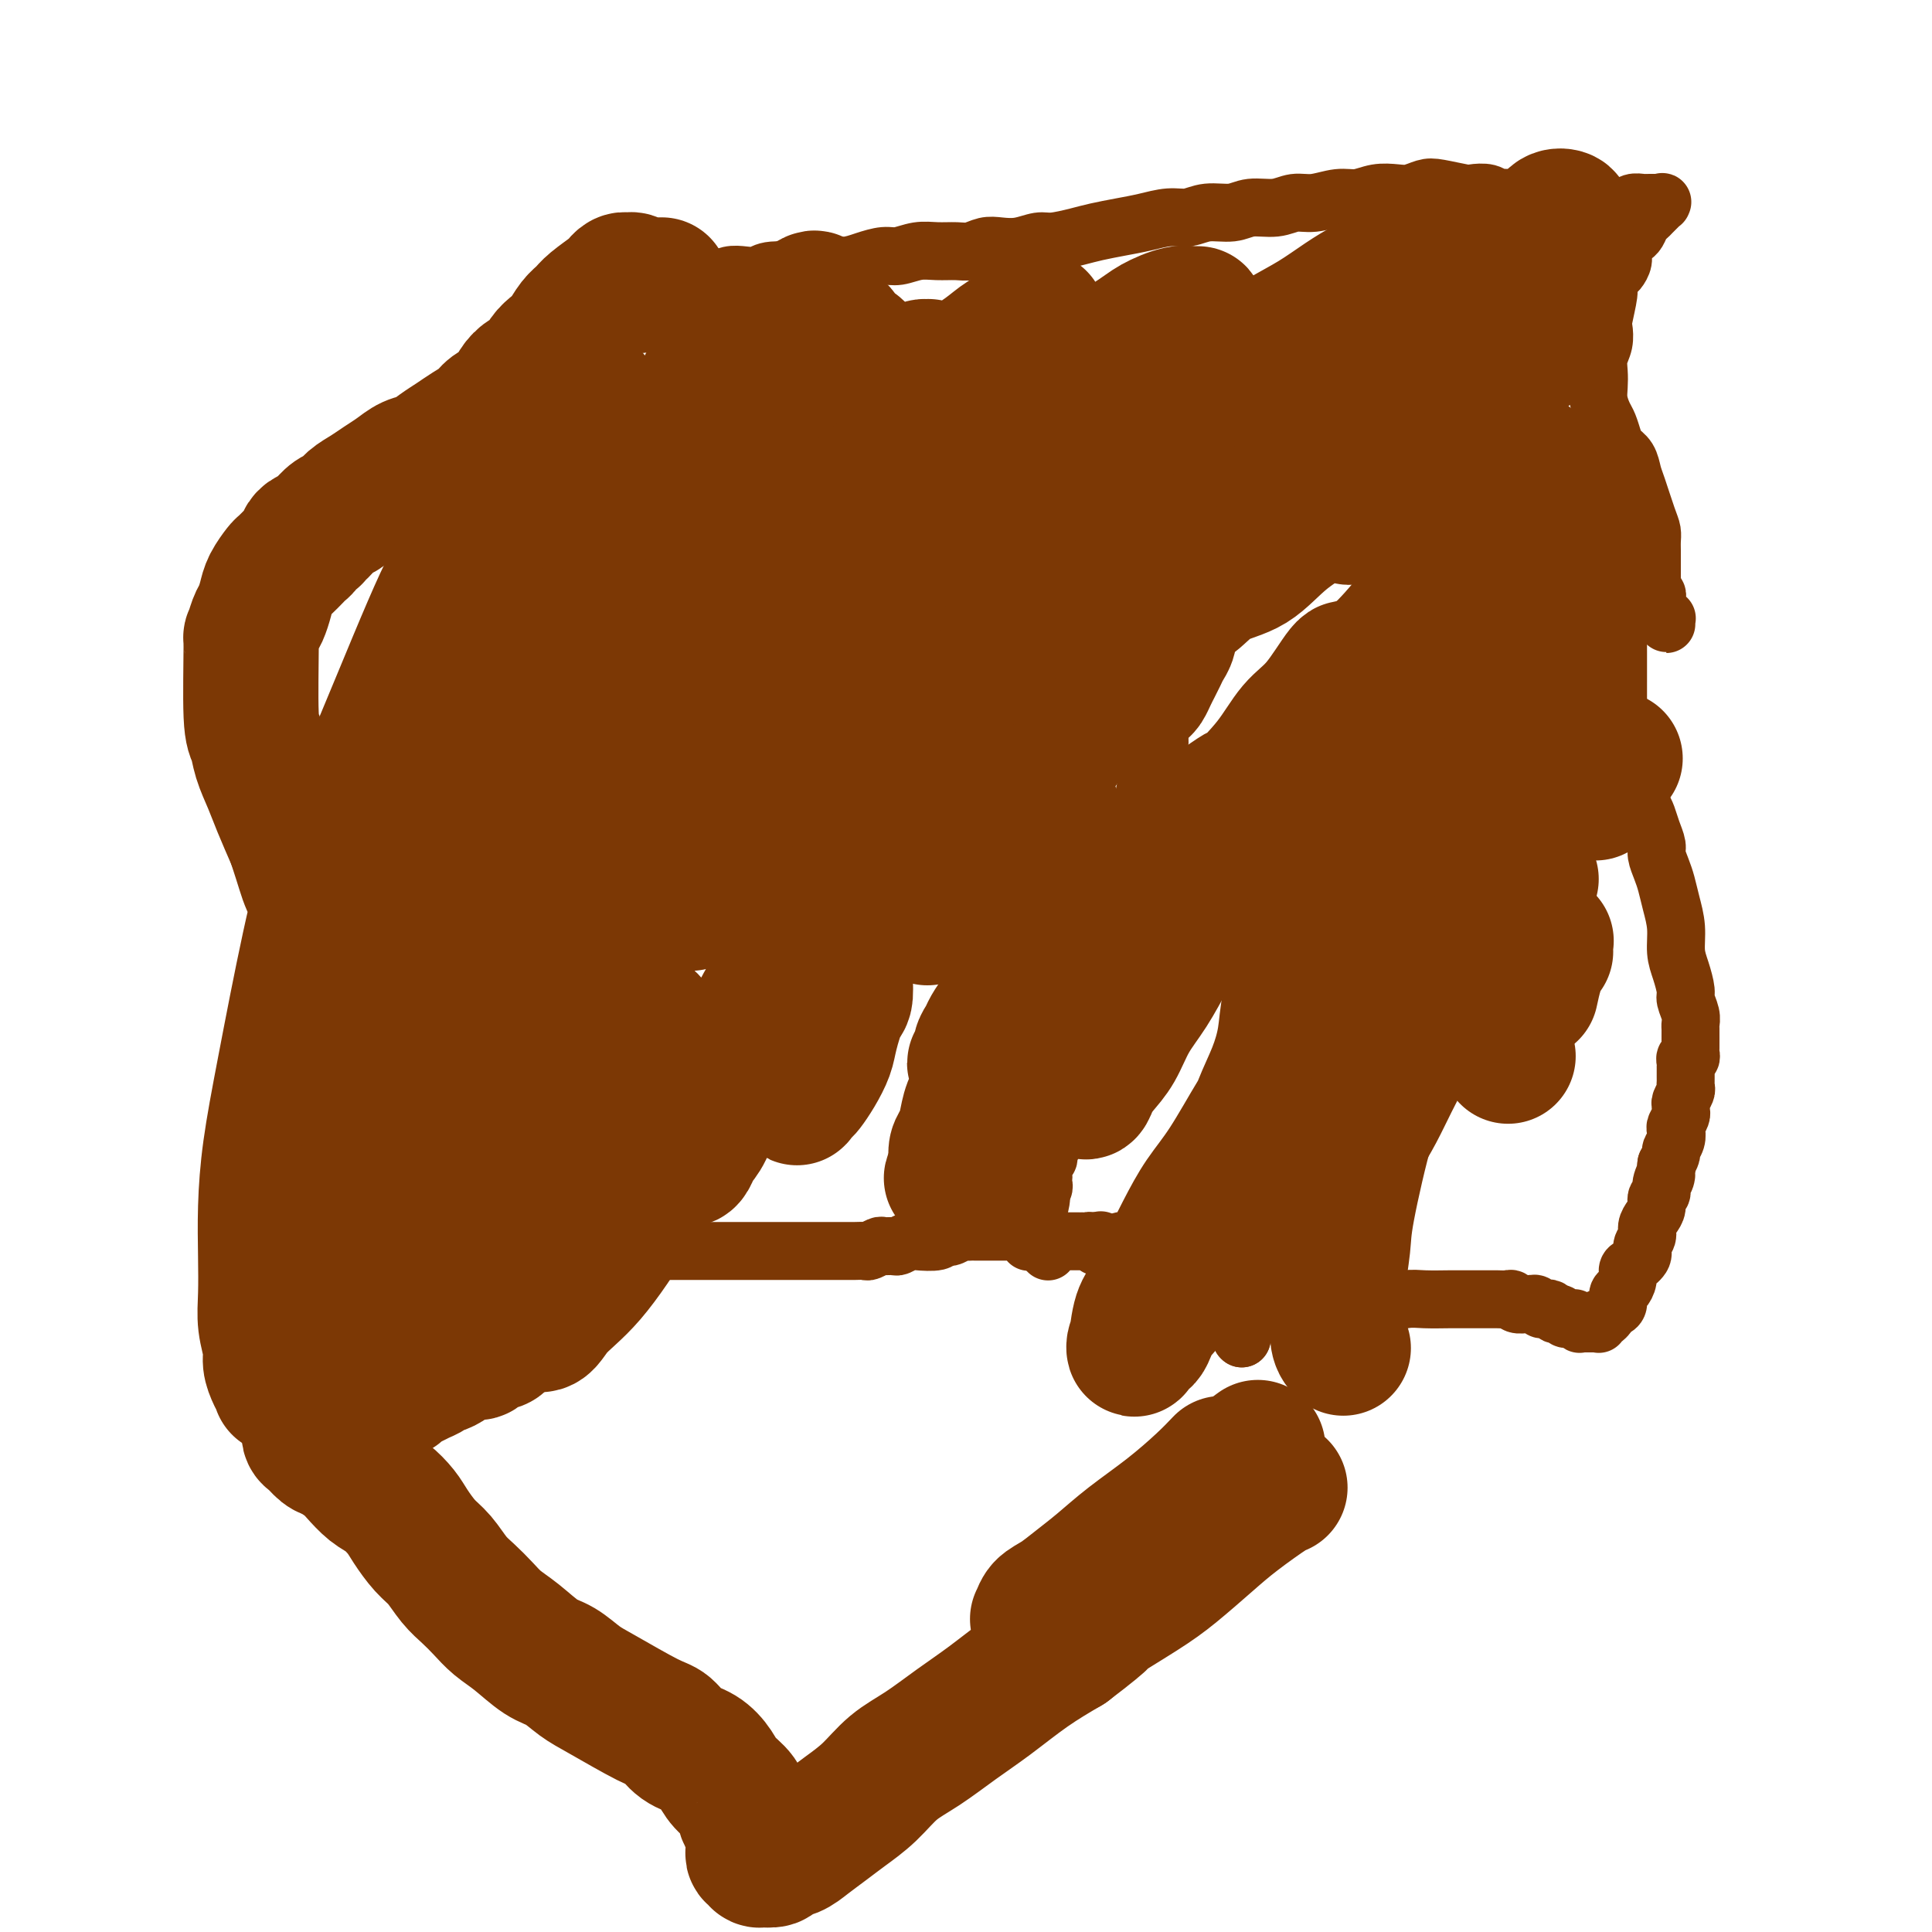
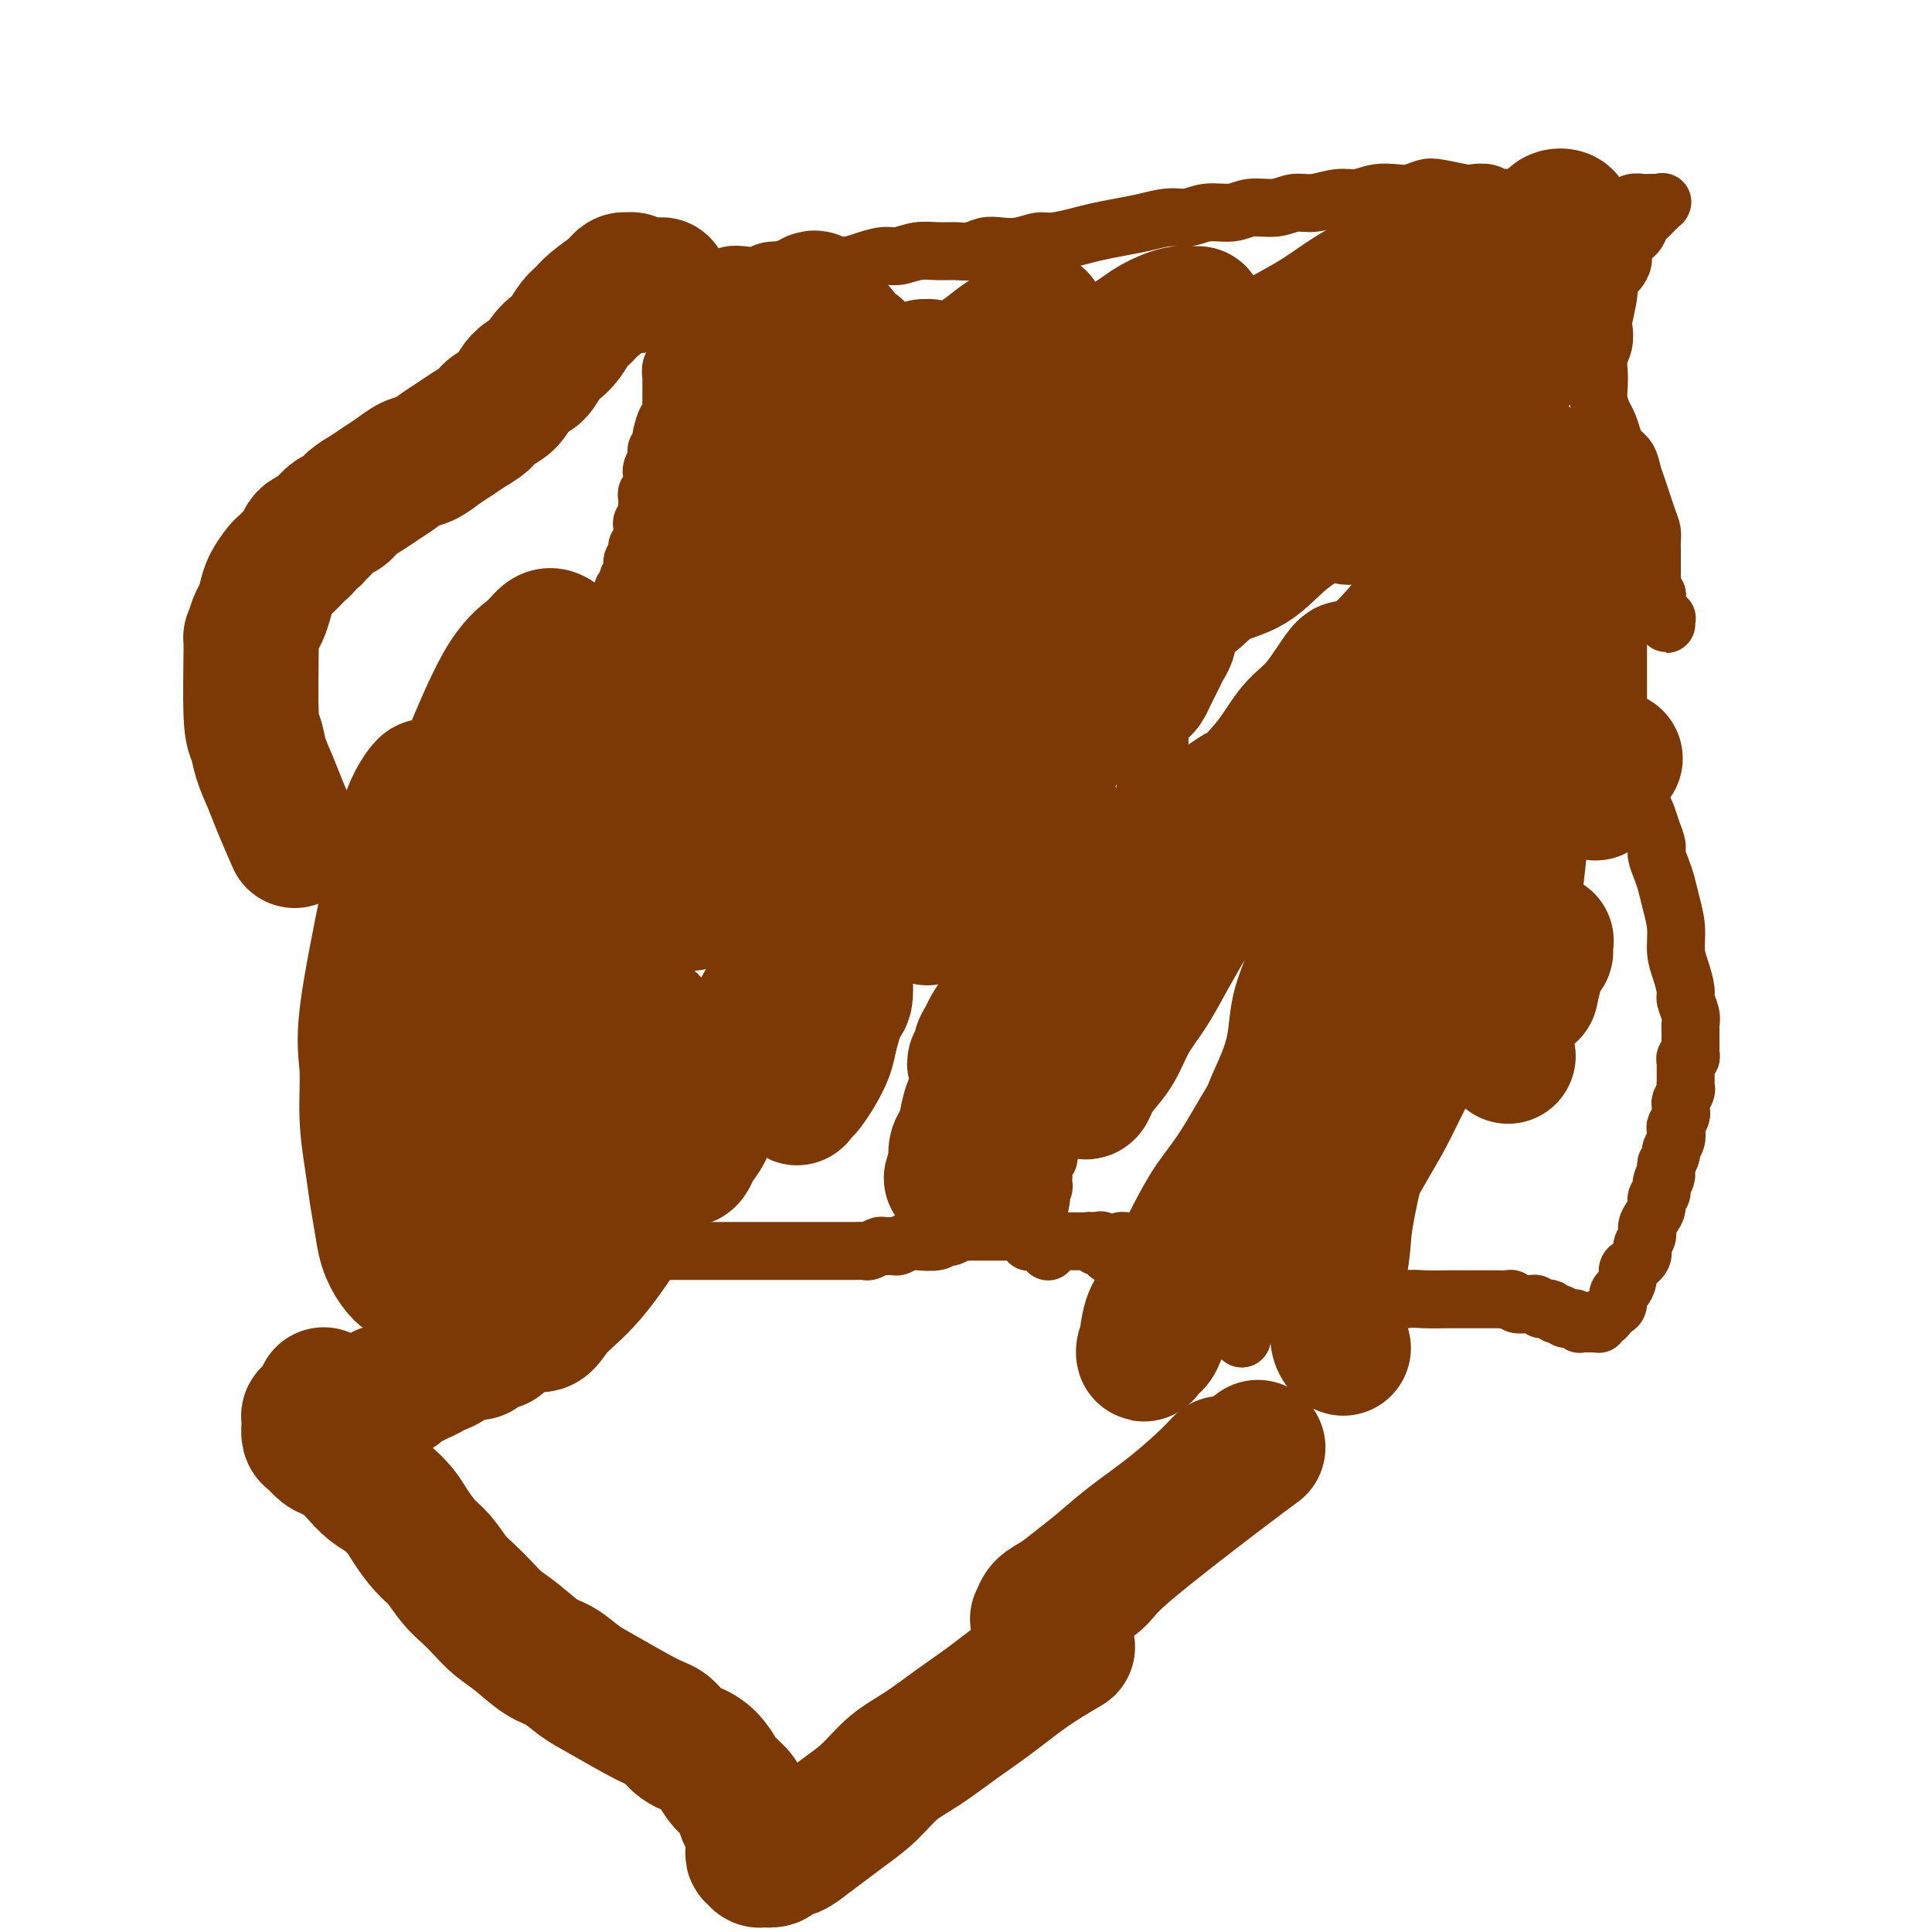
<svg xmlns="http://www.w3.org/2000/svg" viewBox="0 0 400 400" version="1.1">
  <g fill="none" stroke="#7C3805" stroke-width="12" stroke-linecap="round" stroke-linejoin="round">
    <path d="M124,134c-0.113,-0.022 -0.227,-0.044 0,0c0.227,0.044 0.793,0.152 1,0c0.207,-0.152 0.054,-0.566 0,-1c-0.054,-0.434 -0.011,-0.887 0,-1c0.011,-0.113 -0.011,0.114 0,0c0.011,-0.114 0.056,-0.570 0,-1c-0.056,-0.430 -0.211,-0.833 0,-1c0.211,-0.167 0.789,-0.097 1,0c0.211,0.097 0.057,0.222 0,0c-0.057,-0.222 -0.015,-0.792 0,-1c0.015,-0.208 0.004,-0.053 0,0c-0.004,0.053 -0.001,0.003 0,0c0.001,-0.003 0.000,0.042 0,0c-0.000,-0.042 -0.000,-0.170 0,0c0.000,0.170 -0.000,0.638 0,1c0.000,0.362 0.000,0.618 0,1c-0.000,0.382 -0.000,0.890 0,1c0.000,0.110 0.001,-0.178 0,0c-0.001,0.178 -0.004,0.821 0,1c0.004,0.179 0.015,-0.106 0,0c-0.015,0.106 -0.057,0.605 0,1c0.057,0.395 0.211,0.687 0,1c-0.211,0.313 -0.789,0.646 -1,1c-0.211,0.354 -0.056,0.729 0,1c0.056,0.271 0.011,0.439 0,1c-0.011,0.561 0.011,1.516 0,2c-0.011,0.484 -0.056,0.497 0,1c0.056,0.503 0.211,1.496 0,2c-0.211,0.504 -0.789,0.520 -1,1c-0.211,0.480 -0.057,1.423 0,2c0.057,0.577 0.015,0.788 0,1c-0.015,0.212 -0.003,0.427 0,1c0.003,0.573 -0.003,1.505 0,2c0.003,0.495 0.015,0.552 0,1c-0.015,0.448 -0.056,1.288 0,2c0.056,0.712 0.211,1.296 0,2c-0.211,0.704 -0.788,1.526 -1,2c-0.212,0.474 -0.061,0.598 0,1c0.061,0.402 0.030,1.081 0,2c-0.030,0.919 -0.061,2.076 0,3c0.061,0.924 0.212,1.613 0,2c-0.212,0.387 -0.789,0.471 -1,1c-0.211,0.529 -0.057,1.503 0,2c0.057,0.497 0.016,0.518 0,1c-0.016,0.482 -0.008,1.424 0,2c0.008,0.576 0.016,0.784 0,1c-0.016,0.216 -0.057,0.439 0,1c0.057,0.561 0.211,1.459 0,2c-0.211,0.541 -0.789,0.726 -1,1c-0.211,0.274 -0.057,0.637 0,1c0.057,0.363 0.016,0.727 0,1c-0.016,0.273 -0.008,0.453 0,1c0.008,0.547 0.016,1.459 0,2c-0.016,0.541 -0.056,0.712 0,1c0.056,0.288 0.207,0.693 0,1c-0.207,0.307 -0.774,0.516 -1,1c-0.226,0.484 -0.113,1.242 0,2" />
    <path d="M120,186c-0.774,9.131 -0.208,4.459 0,3c0.208,-1.459 0.057,0.296 0,1c-0.057,0.704 -0.019,0.359 0,1c0.019,0.641 0.019,2.270 0,3c-0.019,0.730 -0.058,0.562 0,1c0.058,0.438 0.212,1.483 0,2c-0.212,0.517 -0.789,0.506 -1,1c-0.211,0.494 -0.057,1.495 0,2c0.057,0.505 0.015,0.516 0,1c-0.015,0.484 -0.004,1.443 0,2c0.004,0.557 0.001,0.713 0,1c-0.001,0.287 -0.000,0.706 0,1c0.000,0.294 0.000,0.464 0,1c-0.000,0.536 0.000,1.439 0,2c-0.000,0.561 -0.000,0.780 0,1c0.000,0.220 0.001,0.440 0,1c-0.001,0.560 -0.004,1.461 0,2c0.004,0.539 0.015,0.718 0,1c-0.015,0.282 -0.057,0.667 0,1c0.057,0.333 0.211,0.614 0,1c-0.211,0.386 -0.789,0.878 -1,1c-0.211,0.122 -0.057,-0.127 0,0c0.057,0.127 0.015,0.630 0,1c-0.015,0.370 -0.004,0.609 0,1c0.004,0.391 0.001,0.936 0,1c-0.001,0.064 -0.000,-0.351 0,0c0.000,0.351 0.000,1.470 0,2c-0.000,0.530 -0.000,0.471 0,1c0.000,0.529 0.000,1.647 0,2c-0.000,0.353 -0.000,-0.060 0,0c0.000,0.060 0.000,0.593 0,1c-0.000,0.407 -0.000,0.686 0,1c0.000,0.314 0.000,0.661 0,1c-0.000,0.339 -0.000,0.668 0,1c0.000,0.332 0.000,0.666 0,1c-0.000,0.334 -0.000,0.667 0,1c0.000,0.333 0.000,0.665 0,1c-0.000,0.335 -0.000,0.672 0,1c0.000,0.328 0.000,0.646 0,1c-0.000,0.354 -0.000,0.744 0,1c0.000,0.256 0.000,0.379 0,1c-0.000,0.621 -0.000,1.738 0,2c0.000,0.262 0.000,-0.333 0,0c-0.000,0.333 -0.000,1.595 0,2c0.000,0.405 0.000,-0.046 0,0c0.000,0.046 -0.000,0.590 0,1c0.000,0.410 0.000,0.687 0,1c0.000,0.313 -0.000,0.661 0,1c0.000,0.339 0.000,0.668 0,1c0.000,0.332 -0.000,0.667 0,1c0.000,0.333 0.000,0.666 0,1c0.000,0.334 -0.000,0.671 0,1c0.000,0.329 0.000,0.652 0,1c0.000,0.348 -0.000,0.722 0,1c0.000,0.278 0.000,0.459 0,1c0.000,0.541 -0.000,1.440 0,2c0.000,0.560 0.000,0.780 0,1" />
    <path d="M118,252c-0.309,10.389 -0.083,3.362 0,1c0.083,-2.362 0.022,-0.057 0,1c-0.022,1.057 -0.006,0.868 0,1c0.006,0.132 0.001,0.584 0,1c-0.001,0.416 0.004,0.795 0,1c-0.004,0.205 -0.015,0.236 0,1c0.015,0.764 0.057,2.260 0,3c-0.057,0.740 -0.211,0.724 0,1c0.211,0.276 0.789,0.843 1,1c0.211,0.157 0.057,-0.098 0,0c-0.057,0.098 -0.015,0.548 0,1c0.015,0.452 0.004,0.905 0,1c-0.004,0.095 -0.000,-0.167 0,0c0.000,0.167 -0.004,0.764 0,1c0.004,0.236 0.015,0.110 0,0c-0.015,-0.110 -0.057,-0.205 0,0c0.057,0.205 0.211,0.710 0,1c-0.211,0.290 -0.789,0.365 -1,0c-0.211,-0.365 -0.057,-1.170 0,-2c0.057,-0.830 0.015,-1.685 0,-2c-0.015,-0.315 -0.004,-0.090 0,0c0.004,0.090 0.002,0.045 0,0" />
    <path d="M132,122c-0.030,0.000 -0.061,0.000 0,0c0.061,-0.000 0.212,-0.000 0,0c-0.212,0.000 -0.789,0.000 -1,0c-0.211,-0.000 -0.057,-0.000 0,0c0.057,0.000 0.015,0.000 0,0c-0.015,-0.000 -0.004,-0.000 0,0c0.004,0.000 0.001,0.000 0,0c-0.001,-0.000 -0.000,-0.001 0,0c0.000,0.001 -0.000,0.004 0,0c0.000,-0.004 0.000,-0.015 0,0c-0.000,0.015 -0.001,0.057 0,0c0.001,-0.057 0.004,-0.211 0,0c-0.004,0.211 -0.015,0.789 0,1c0.015,0.211 0.057,0.057 0,0c-0.057,-0.057 -0.211,-0.015 0,0c0.211,0.015 0.789,0.004 1,0c0.211,-0.004 0.056,-0.001 0,0c-0.056,0.001 -0.011,0.000 0,0c0.011,-0.000 -0.011,-0.000 0,0c0.011,0.000 0.054,0.000 0,0c-0.054,-0.000 -0.207,-0.000 0,0c0.207,0.000 0.772,0.000 1,0c0.228,-0.000 0.118,-0.000 0,0c-0.118,0.000 -0.243,0.000 0,0c0.243,-0.000 0.854,-0.000 1,0c0.146,0.000 -0.172,0.000 0,0c0.172,-0.000 0.835,-0.000 1,0c0.165,0.000 -0.167,0.000 0,0c0.167,-0.000 0.833,-0.000 1,0c0.167,0.000 -0.167,0.000 0,0c0.167,-0.000 0.833,-0.000 1,0c0.167,0.000 -0.166,0.000 0,0c0.166,-0.000 0.832,-0.000 1,0c0.168,0.000 -0.163,0.000 0,0c0.163,-0.000 0.818,-0.000 1,0c0.182,0.000 -0.110,0.001 0,0c0.110,-0.001 0.622,-0.004 1,0c0.378,0.004 0.622,0.015 1,0c0.378,-0.015 0.890,-0.057 1,0c0.110,0.057 -0.180,0.211 0,0c0.180,-0.211 0.832,-0.789 1,-1c0.168,-0.211 -0.147,-0.057 0,0c0.147,0.057 0.758,0.015 1,0c0.242,-0.015 0.116,-0.004 0,0c-0.116,0.004 -0.224,0.001 0,0c0.224,-0.001 0.778,-0.000 1,0c0.222,0.000 0.111,0.000 0,0c-0.111,-0.000 -0.223,-0.000 0,0c0.223,0.000 0.781,0.000 1,0c0.219,-0.000 0.100,-0.000 0,0c-0.100,0.000 -0.181,0.000 0,0c0.181,-0.000 0.626,-0.000 1,0c0.374,0.000 0.678,0.000 1,0c0.322,-0.000 0.661,-0.000 1,0" />
    <path d="M149,122c2.582,0.227 0.537,0.793 0,1c-0.537,0.207 0.433,0.054 1,0c0.567,-0.054 0.730,-0.011 1,0c0.270,0.011 0.646,-0.011 1,0c0.354,0.011 0.686,0.055 1,0c0.314,-0.055 0.609,-0.211 1,0c0.391,0.211 0.879,0.788 1,1c0.121,0.212 -0.123,0.061 0,0c0.123,-0.061 0.615,-0.030 1,0c0.385,0.030 0.663,0.061 1,0c0.337,-0.061 0.734,-0.212 1,0c0.266,0.212 0.400,0.788 1,1c0.600,0.212 1.666,0.061 2,0c0.334,-0.061 -0.065,-0.030 0,0c0.065,0.030 0.594,0.061 1,0c0.406,-0.061 0.690,-0.212 1,0c0.310,0.212 0.646,0.789 1,1c0.354,0.211 0.725,0.057 1,0c0.275,-0.057 0.455,-0.015 1,0c0.545,0.015 1.454,0.004 2,0c0.546,-0.004 0.727,-0.001 1,0c0.273,0.001 0.637,0.000 1,0c0.363,-0.000 0.726,-0.000 1,0c0.274,0.000 0.458,0.001 1,0c0.542,-0.001 1.442,-0.003 2,0c0.558,0.003 0.774,0.012 1,0c0.226,-0.012 0.463,-0.044 1,0c0.537,0.044 1.374,0.163 2,0c0.626,-0.163 1.042,-0.610 2,-1c0.958,-0.390 2.457,-0.723 4,-1c1.543,-0.277 3.131,-0.498 5,-1c1.869,-0.502 4.018,-1.285 6,-2c1.982,-0.715 3.796,-1.361 6,-2c2.204,-0.639 4.799,-1.270 7,-2c2.201,-0.730 4.007,-1.558 6,-2c1.993,-0.442 4.173,-0.497 6,-1c1.827,-0.503 3.302,-1.455 5,-2c1.698,-0.545 3.618,-0.683 5,-1c1.382,-0.317 2.226,-0.813 3,-1c0.774,-0.187 1.479,-0.065 2,0c0.521,0.065 0.859,0.072 1,0c0.141,-0.072 0.087,-0.223 0,0c-0.087,0.223 -0.206,0.819 0,1c0.206,0.181 0.736,-0.054 1,0c0.264,0.054 0.263,0.396 0,1c-0.263,0.604 -0.787,1.471 -1,2c-0.213,0.529 -0.113,0.719 0,1c0.113,0.281 0.241,0.654 0,1c-0.241,0.346 -0.849,0.666 -1,1c-0.151,0.334 0.156,0.682 0,1c-0.156,0.318 -0.774,0.607 -1,1c-0.226,0.393 -0.061,0.890 0,1c0.061,0.110 0.016,-0.167 0,0c-0.016,0.167 -0.004,0.777 0,1c0.004,0.223 0.001,0.060 0,0c-0.001,-0.060 -0.000,-0.016 0,0c0.000,0.016 0.000,0.005 0,0c-0.000,-0.005 -0.000,-0.002 0,0" />
    <path d="M234,121c-0.314,1.702 -0.098,0.456 0,0c0.098,-0.456 0.079,-0.122 0,0c-0.079,0.122 -0.218,0.033 0,0c0.218,-0.033 0.795,-0.009 1,0c0.205,0.009 0.040,0.002 0,0c-0.040,-0.002 0.045,-0.001 0,0c-0.045,0.001 -0.218,0.000 0,0c0.218,-0.000 0.829,-0.000 1,0c0.171,0.000 -0.099,0.000 0,0c0.099,-0.000 0.565,-0.000 1,0c0.435,0.000 0.838,0.000 1,0c0.162,-0.000 0.082,-0.000 0,0c-0.082,0.000 -0.166,0.000 0,0c0.166,-0.000 0.583,-0.000 1,0c0.417,0.000 0.833,0.000 1,0c0.167,-0.000 0.083,-0.000 0,0c-0.083,0.000 -0.167,0.000 0,0c0.167,-0.000 0.584,-0.000 1,0c0.416,0.000 0.829,0.000 1,0c0.171,-0.000 0.099,-0.001 0,0c-0.099,0.001 -0.224,0.004 0,0c0.224,-0.004 0.796,-0.015 1,0c0.204,0.015 0.041,0.057 0,0c-0.041,-0.057 0.042,-0.211 0,0c-0.042,0.211 -0.207,0.789 0,1c0.207,0.211 0.788,0.057 1,0c0.212,-0.057 0.057,-0.016 0,0c-0.057,0.016 -0.015,0.008 0,0c0.015,-0.008 0.004,-0.016 0,0c-0.004,0.016 -0.001,0.057 0,0c0.001,-0.057 -0.001,-0.211 0,0c0.001,0.211 0.004,0.789 0,1c-0.004,0.211 -0.015,0.055 0,0c0.015,-0.055 0.057,-0.011 0,0c-0.057,0.011 -0.211,-0.012 0,0c0.211,0.012 0.789,0.060 1,0c0.211,-0.060 0.057,-0.227 0,0c-0.057,0.227 -0.015,0.849 0,1c0.015,0.151 0.005,-0.169 0,0c-0.005,0.169 -0.005,0.826 0,1c0.005,0.174 0.015,-0.136 0,0c-0.015,0.136 -0.056,0.718 0,1c0.056,0.282 0.207,0.264 0,1c-0.207,0.736 -0.774,2.227 -1,3c-0.226,0.773 -0.112,0.827 0,1c0.112,0.173 0.222,0.465 0,1c-0.222,0.535 -0.776,1.312 -1,2c-0.224,0.688 -0.116,1.288 0,2c0.116,0.712 0.241,1.538 0,2c-0.241,0.462 -0.848,0.561 -1,1c-0.152,0.439 0.152,1.217 0,2c-0.152,0.783 -0.759,1.571 -1,2c-0.241,0.429 -0.117,0.499 0,1c0.117,0.501 0.227,1.433 0,2c-0.227,0.567 -0.792,0.768 -1,1c-0.208,0.232 -0.059,0.495 0,1c0.059,0.505 0.030,1.253 0,2" />
    <path d="M240,150c-0.769,4.367 -0.191,1.784 0,1c0.191,-0.784 -0.005,0.230 0,1c0.005,0.770 0.213,1.294 0,2c-0.213,0.706 -0.846,1.592 -1,2c-0.154,0.408 0.170,0.337 0,1c-0.170,0.663 -0.834,2.061 -1,3c-0.166,0.939 0.165,1.421 0,2c-0.165,0.579 -0.828,1.256 -1,2c-0.172,0.744 0.146,1.554 0,2c-0.146,0.446 -0.756,0.528 -1,1c-0.244,0.472 -0.122,1.334 0,2c0.122,0.666 0.245,1.135 0,2c-0.245,0.865 -0.858,2.126 -1,3c-0.142,0.874 0.187,1.361 0,2c-0.187,0.639 -0.890,1.431 -1,2c-0.110,0.569 0.374,0.915 0,2c-0.374,1.085 -1.607,2.909 -2,4c-0.393,1.091 0.053,1.447 0,2c-0.053,0.553 -0.606,1.302 -1,2c-0.394,0.698 -0.630,1.346 -1,2c-0.370,0.654 -0.874,1.316 -1,2c-0.126,0.684 0.125,1.391 0,2c-0.125,0.609 -0.625,1.122 -1,2c-0.375,0.878 -0.626,2.122 -1,3c-0.374,0.878 -0.871,1.390 -1,2c-0.129,0.610 0.110,1.318 0,2c-0.110,0.682 -0.569,1.338 -1,2c-0.431,0.662 -0.832,1.328 -1,2c-0.168,0.672 -0.101,1.348 0,2c0.101,0.652 0.237,1.278 0,2c-0.237,0.722 -0.847,1.540 -1,2c-0.153,0.460 0.151,0.561 0,1c-0.151,0.439 -0.759,1.216 -1,2c-0.241,0.784 -0.116,1.576 0,2c0.116,0.424 0.224,0.480 0,1c-0.224,0.520 -0.778,1.505 -1,2c-0.222,0.495 -0.111,0.500 0,1c0.111,0.500 0.222,1.495 0,2c-0.222,0.505 -0.778,0.520 -1,1c-0.222,0.480 -0.111,1.424 0,2c0.111,0.576 0.222,0.785 0,1c-0.222,0.215 -0.777,0.438 -1,1c-0.223,0.562 -0.112,1.464 0,2c0.112,0.536 0.227,0.707 0,1c-0.227,0.293 -0.797,0.708 -1,1c-0.203,0.292 -0.041,0.459 0,1c0.041,0.541 -0.041,1.455 0,2c0.041,0.545 0.203,0.722 0,1c-0.203,0.278 -0.772,0.655 -1,1c-0.228,0.345 -0.113,0.656 0,1c0.113,0.344 0.226,0.722 0,1c-0.226,0.278 -0.792,0.456 -1,1c-0.208,0.544 -0.060,1.455 0,2c0.060,0.545 0.030,0.723 0,1c-0.030,0.277 -0.061,0.651 0,1c0.061,0.349 0.212,0.671 0,1c-0.212,0.329 -0.788,0.666 -1,1c-0.212,0.334 -0.061,0.667 0,1c0.061,0.333 0.030,0.667 0,1" />
    <path d="M215,249c-3.869,15.499 -1.040,4.745 0,1c1.040,-3.745 0.293,-0.483 0,1c-0.293,1.483 -0.130,1.186 0,1c0.130,-0.186 0.227,-0.260 0,0c-0.227,0.260 -0.778,0.855 -1,1c-0.222,0.145 -0.115,-0.158 0,0c0.115,0.158 0.238,0.778 0,1c-0.238,0.222 -0.838,0.045 -1,0c-0.162,-0.045 0.115,0.040 0,0c-0.115,-0.040 -0.623,-0.207 -1,0c-0.377,0.207 -0.622,0.788 -1,1c-0.378,0.212 -0.889,0.057 -1,0c-0.111,-0.057 0.176,-0.015 0,0c-0.176,0.015 -0.817,0.004 -1,0c-0.183,-0.004 0.092,-0.001 0,0c-0.092,0.001 -0.550,0.000 -1,0c-0.450,-0.000 -0.890,-0.000 -1,0c-0.110,0.000 0.111,0.000 0,0c-0.111,-0.000 -0.555,-0.000 -1,0c-0.445,0.000 -0.893,0.000 -1,0c-0.107,-0.000 0.126,-0.000 0,0c-0.126,0.000 -0.611,0.000 -1,0c-0.389,-0.000 -0.680,-0.001 -1,0c-0.320,0.001 -0.667,0.004 -1,0c-0.333,-0.004 -0.652,-0.015 -1,0c-0.348,0.015 -0.724,0.056 -1,0c-0.276,-0.056 -0.452,-0.207 -1,0c-0.548,0.207 -1.467,0.774 -2,1c-0.533,0.226 -0.681,0.112 -1,0c-0.319,-0.112 -0.811,-0.222 -1,0c-0.189,0.222 -0.077,0.777 -1,1c-0.923,0.223 -2.881,0.112 -4,0c-1.119,-0.112 -1.398,-0.227 -2,0c-0.602,0.227 -1.527,0.797 -2,1c-0.473,0.203 -0.493,0.040 -1,0c-0.507,-0.040 -1.501,0.042 -2,0c-0.499,-0.042 -0.504,-0.207 -1,0c-0.496,0.207 -1.484,0.788 -2,1c-0.516,0.212 -0.561,0.057 -1,0c-0.439,-0.057 -1.273,-0.015 -2,0c-0.727,0.015 -1.349,0.004 -2,0c-0.651,-0.004 -1.333,-0.001 -2,0c-0.667,0.001 -1.319,0.000 -2,0c-0.681,-0.000 -1.393,-0.000 -2,0c-0.607,0.000 -1.111,0.000 -2,0c-0.889,-0.000 -2.163,-0.000 -3,0c-0.837,0.000 -1.238,0.000 -2,0c-0.762,-0.000 -1.885,-0.000 -3,0c-1.115,0.000 -2.223,0.000 -3,0c-0.777,-0.000 -1.223,-0.000 -2,0c-0.777,0.000 -1.883,0.000 -3,0c-1.117,-0.000 -2.244,-0.000 -3,0c-0.756,0.000 -1.141,0.000 -2,0c-0.859,-0.000 -2.193,-0.000 -3,0c-0.807,0.000 -1.088,0.000 -2,0c-0.912,-0.000 -2.456,-0.000 -4,0" />
    <path d="M137,259c-6.831,0.000 -2.408,0.001 -1,0c1.408,-0.001 -0.200,-0.004 -1,0c-0.800,0.004 -0.793,0.015 -1,0c-0.207,-0.015 -0.629,-0.057 -1,0c-0.371,0.057 -0.691,0.211 -1,0c-0.309,-0.211 -0.608,-0.789 -1,-1c-0.392,-0.211 -0.878,-0.057 -1,0c-0.122,0.057 0.121,0.015 0,0c-0.121,-0.015 -0.606,-0.004 -1,0c-0.394,0.004 -0.697,0.001 -1,0c-0.303,-0.001 -0.606,-0.000 -1,0c-0.394,0.000 -0.879,0.000 -1,0c-0.121,-0.000 0.124,-0.000 0,0c-0.124,0.000 -0.615,0.000 -1,0c-0.385,-0.000 -0.662,-0.000 -1,0c-0.338,0.000 -0.736,0.000 -1,0c-0.264,-0.000 -0.395,-0.000 -1,0c-0.605,0.000 -1.683,0.000 -2,0c-0.317,-0.000 0.126,-0.000 0,0c-0.126,0.000 -0.823,0.000 -1,0c-0.177,-0.000 0.164,-0.000 0,0c-0.164,0.000 -0.833,0.001 -1,0c-0.167,-0.001 0.166,-0.004 0,0c-0.166,0.004 -0.833,0.015 -1,0c-0.167,-0.015 0.167,-0.055 0,0c-0.167,0.055 -0.833,0.207 -1,0c-0.167,-0.207 0.165,-0.772 0,-1c-0.165,-0.228 -0.829,-0.117 -1,0c-0.171,0.117 0.149,0.242 0,0c-0.149,-0.242 -0.769,-0.852 -1,-1c-0.231,-0.148 -0.074,0.164 0,0c0.074,-0.164 0.065,-0.805 0,-1c-0.065,-0.195 -0.185,0.056 0,0c0.185,-0.056 0.677,-0.418 1,-1c0.323,-0.582 0.478,-1.383 1,-2c0.522,-0.617 1.410,-1.051 2,-2c0.590,-0.949 0.883,-2.414 1,-3c0.117,-0.586 0.059,-0.293 0,0" />
-     <path d="M243,120c0.002,-0.002 0.004,-0.005 0,0c-0.004,0.005 -0.015,0.016 0,0c0.015,-0.016 0.056,-0.060 0,0c-0.056,0.060 -0.208,0.222 0,0c0.208,-0.222 0.778,-0.829 1,-1c0.222,-0.171 0.098,0.094 0,0c-0.098,-0.094 -0.170,-0.547 0,-1c0.170,-0.453 0.582,-0.905 1,-1c0.418,-0.095 0.843,0.167 1,0c0.157,-0.167 0.046,-0.763 0,-1c-0.046,-0.237 -0.026,-0.116 0,0c0.026,0.116 0.058,0.227 0,0c-0.058,-0.227 -0.208,-0.793 0,-1c0.208,-0.207 0.773,-0.055 1,0c0.227,0.055 0.118,0.014 0,0c-0.118,-0.014 -0.243,0.000 0,0c0.243,-0.000 0.854,-0.014 1,0c0.146,0.014 -0.172,0.057 0,0c0.172,-0.057 0.834,-0.212 1,0c0.166,0.212 -0.163,0.793 0,1c0.163,0.207 0.817,0.041 1,0c0.183,-0.041 -0.106,0.041 0,0c0.106,-0.041 0.606,-0.207 1,0c0.394,0.207 0.683,0.787 1,1c0.317,0.213 0.662,0.061 1,0c0.338,-0.061 0.668,-0.030 1,0c0.332,0.030 0.667,0.060 1,0c0.333,-0.060 0.666,-0.211 1,0c0.334,0.211 0.671,0.785 1,1c0.329,0.215 0.652,0.071 1,0c0.348,-0.071 0.723,-0.071 1,0c0.277,0.071 0.458,0.212 1,0c0.542,-0.212 1.444,-0.778 2,-1c0.556,-0.222 0.764,-0.102 1,0c0.236,0.102 0.500,0.186 1,0c0.500,-0.186 1.237,-0.641 2,-1c0.763,-0.359 1.551,-0.621 2,-1c0.449,-0.379 0.558,-0.877 1,-1c0.442,-0.123 1.216,0.127 2,0c0.784,-0.127 1.576,-0.630 2,-1c0.424,-0.370 0.479,-0.606 1,-1c0.521,-0.394 1.506,-0.947 2,-1c0.494,-0.053 0.496,0.393 1,0c0.504,-0.393 1.512,-1.626 2,-2c0.488,-0.374 0.458,0.110 1,0c0.542,-0.110 1.655,-0.814 2,-1c0.345,-0.186 -0.080,0.146 0,0c0.080,-0.146 0.665,-0.771 1,-1c0.335,-0.229 0.420,-0.061 1,0c0.580,0.061 1.656,0.017 2,0c0.344,-0.017 -0.045,-0.005 0,0c0.045,0.005 0.522,0.002 1,0" />
    <path d="M287,107c4.527,-1.636 1.846,-0.227 1,0c-0.846,0.227 0.143,-0.727 1,-1c0.857,-0.273 1.584,0.134 2,0c0.416,-0.134 0.523,-0.810 1,-1c0.477,-0.190 1.324,0.105 2,0c0.676,-0.105 1.182,-0.609 2,-1c0.818,-0.391 1.947,-0.668 3,-1c1.053,-0.332 2.029,-0.720 3,-1c0.971,-0.280 1.937,-0.452 3,-1c1.063,-0.548 2.224,-1.471 3,-2c0.776,-0.529 1.167,-0.664 2,-1c0.833,-0.336 2.107,-0.875 3,-1c0.893,-0.125 1.405,0.163 2,0c0.595,-0.163 1.272,-0.775 2,-1c0.728,-0.225 1.505,-0.061 2,0c0.495,0.061 0.706,0.020 1,0c0.294,-0.020 0.671,-0.021 1,0c0.329,0.021 0.609,0.062 1,0c0.391,-0.062 0.893,-0.228 1,0c0.107,0.228 -0.183,0.849 0,1c0.183,0.151 0.838,-0.170 1,0c0.162,0.170 -0.168,0.829 0,1c0.168,0.171 0.833,-0.147 1,0c0.167,0.147 -0.165,0.757 0,1c0.165,0.243 0.828,0.118 1,0c0.172,-0.118 -0.146,-0.228 0,0c0.146,0.228 0.756,0.793 1,1c0.244,0.207 0.121,0.055 0,0c-0.121,-0.055 -0.240,-0.015 0,0c0.240,0.015 0.838,0.003 1,0c0.162,-0.003 -0.111,0.003 0,0c0.111,-0.003 0.606,-0.015 1,0c0.394,0.015 0.687,0.057 1,0c0.313,-0.057 0.645,-0.211 1,0c0.355,0.211 0.734,0.789 1,1c0.266,0.211 0.418,0.057 1,0c0.582,-0.057 1.595,-0.016 2,0c0.405,0.016 0.203,0.008 0,0" />
    <path d="M217,259c-0.000,0.008 -0.000,0.016 0,0c0.000,-0.016 0.000,-0.057 0,0c-0.000,0.057 -0.001,0.211 0,0c0.001,-0.211 0.004,-0.788 0,-1c-0.004,-0.212 -0.016,-0.061 0,0c0.016,0.061 0.061,0.030 0,0c-0.061,-0.030 -0.227,-0.061 0,0c0.227,0.061 0.849,0.212 1,0c0.151,-0.212 -0.167,-0.789 0,-1c0.167,-0.211 0.819,-0.057 1,0c0.181,0.057 -0.110,0.015 0,0c0.110,-0.015 0.621,-0.004 1,0c0.379,0.004 0.627,0.001 1,0c0.373,-0.001 0.870,-0.000 1,0c0.130,0.000 -0.106,0.000 0,0c0.106,-0.000 0.553,-0.001 1,0c0.447,0.001 0.894,0.004 1,0c0.106,-0.004 -0.130,-0.015 0,0c0.130,0.015 0.625,0.057 1,0c0.375,-0.057 0.629,-0.212 1,0c0.371,0.212 0.859,0.790 1,1c0.141,0.210 -0.064,0.053 0,0c0.064,-0.053 0.398,-0.000 1,0c0.602,0.000 1.472,-0.053 2,0c0.528,0.053 0.714,0.210 1,0c0.286,-0.210 0.672,-0.788 1,-1c0.328,-0.212 0.599,-0.057 1,0c0.401,0.057 0.934,0.016 1,0c0.066,-0.016 -0.333,-0.008 0,0c0.333,0.008 1.398,0.017 2,0c0.602,-0.017 0.742,-0.061 1,0c0.258,0.061 0.633,0.226 1,0c0.367,-0.226 0.727,-0.844 1,-1c0.273,-0.156 0.458,0.151 1,0c0.542,-0.151 1.441,-0.758 2,-1c0.559,-0.242 0.780,-0.117 1,0c0.220,0.117 0.440,0.228 1,0c0.560,-0.228 1.459,-0.793 2,-1c0.541,-0.207 0.722,-0.055 1,0c0.278,0.055 0.652,0.015 1,0c0.348,-0.015 0.670,-0.004 1,0c0.330,0.004 0.666,0.001 1,0c0.334,-0.001 0.664,-0.000 1,0c0.336,0.000 0.678,0.000 1,0c0.322,-0.000 0.625,-0.000 1,0c0.375,0.000 0.821,0.000 1,0c0.179,-0.000 0.089,-0.000 0,0" />
    <path d="M336,99c-0.000,0.022 -0.000,0.044 0,0c0.000,-0.044 0.000,-0.153 0,0c-0.000,0.153 -0.000,0.567 0,1c0.000,0.433 0.000,0.885 0,1c-0.000,0.115 -0.001,-0.106 0,0c0.001,0.106 0.004,0.539 0,1c-0.004,0.461 -0.015,0.948 0,1c0.015,0.052 0.057,-0.333 0,0c-0.057,0.333 -0.212,1.384 0,2c0.212,0.616 0.790,0.797 1,1c0.210,0.203 0.053,0.428 0,1c-0.053,0.572 -0.000,1.490 0,2c0.000,0.510 -0.052,0.611 0,1c0.052,0.389 0.210,1.067 0,2c-0.210,0.933 -0.787,2.122 -1,3c-0.213,0.878 -0.061,1.446 0,2c0.061,0.554 0.030,1.093 0,2c-0.030,0.907 -0.061,2.180 0,3c0.061,0.820 0.212,1.186 0,2c-0.212,0.814 -0.789,2.077 -1,3c-0.211,0.923 -0.057,1.508 0,2c0.057,0.492 0.015,0.892 0,2c-0.015,1.108 -0.004,2.923 0,4c0.004,1.077 0.001,1.416 0,2c-0.001,0.584 0.001,1.413 0,2c-0.001,0.587 -0.004,0.932 0,2c0.004,1.068 0.015,2.857 0,4c-0.015,1.143 -0.057,1.638 0,2c0.057,0.362 0.211,0.591 0,1c-0.211,0.409 -0.789,0.999 -1,2c-0.211,1.001 -0.057,2.412 0,3c0.057,0.588 0.015,0.354 0,1c-0.015,0.646 -0.004,2.174 0,3c0.004,0.826 0.001,0.950 0,1c-0.001,0.050 -0.001,0.025 0,0" />
    <path d="M340,159c0.111,0.000 0.222,0.000 0,0c-0.222,-0.000 -0.777,-0.000 -1,0c-0.223,0.000 -0.112,0.000 0,0c0.112,-0.000 0.226,-0.001 0,0c-0.226,0.001 -0.793,0.004 -1,0c-0.207,-0.004 -0.056,-0.015 0,0c0.056,0.015 0.015,0.057 0,0c-0.015,-0.057 -0.004,-0.212 0,0c0.004,0.212 0.001,0.793 0,1c-0.001,0.207 0.000,0.040 0,0c-0.000,-0.040 -0.001,0.046 0,0c0.001,-0.046 0.004,-0.224 0,0c-0.004,0.224 -0.015,0.849 0,1c0.015,0.151 0.057,-0.171 0,0c-0.057,0.171 -0.212,0.836 0,1c0.212,0.164 0.792,-0.174 1,0c0.208,0.174 0.045,0.861 0,1c-0.045,0.139 0.029,-0.269 0,0c-0.029,0.269 -0.162,1.217 0,2c0.162,0.783 0.617,1.402 1,2c0.383,0.598 0.694,1.174 1,2c0.306,0.826 0.607,1.900 1,3c0.393,1.100 0.879,2.225 1,3c0.121,0.775 -0.121,1.199 0,2c0.121,0.801 0.606,1.978 1,3c0.394,1.022 0.697,1.889 1,3c0.303,1.111 0.607,2.465 1,4c0.393,1.535 0.875,3.250 1,5c0.125,1.750 -0.106,3.536 0,5c0.106,1.464 0.550,2.606 1,4c0.450,1.394 0.905,3.041 1,4c0.095,0.959 -0.171,1.229 0,2c0.171,0.771 0.778,2.042 1,3c0.222,0.958 0.059,1.604 0,2c-0.059,0.396 -0.015,0.541 0,1c0.015,0.459 0.000,1.233 0,2c-0.000,0.767 0.014,1.529 0,2c-0.014,0.471 -0.056,0.652 0,1c0.056,0.348 0.211,0.863 0,1c-0.211,0.137 -0.789,-0.103 -1,0c-0.211,0.103 -0.057,0.549 0,1c0.057,0.451 0.015,0.909 0,1c-0.015,0.091 -0.004,-0.183 0,0c0.004,0.183 0.001,0.823 0,1c-0.001,0.177 0.001,-0.108 0,0c-0.001,0.108 -0.004,0.610 0,1c0.004,0.390 0.015,0.668 0,1c-0.015,0.332 -0.057,0.719 0,1c0.057,0.281 0.212,0.455 0,1c-0.212,0.545 -0.793,1.459 -1,2c-0.207,0.541 -0.042,0.707 0,1c0.042,0.293 -0.040,0.711 0,1c0.040,0.289 0.203,0.449 0,1c-0.203,0.551 -0.772,1.495 -1,2c-0.228,0.505 -0.116,0.572 0,1c0.116,0.428 0.237,1.218 0,2c-0.237,0.782 -0.833,1.557 -1,2c-0.167,0.443 0.095,0.555 0,1c-0.095,0.445 -0.548,1.222 -1,2" />
    <path d="M345,241c-0.708,5.157 0.021,2.551 0,2c-0.021,-0.551 -0.793,0.955 -1,2c-0.207,1.045 0.151,1.631 0,2c-0.151,0.369 -0.810,0.522 -1,1c-0.190,0.478 0.088,1.283 0,2c-0.088,0.717 -0.544,1.347 -1,2c-0.456,0.653 -0.913,1.331 -1,2c-0.087,0.669 0.197,1.330 0,2c-0.197,0.670 -0.875,1.348 -1,2c-0.125,0.652 0.304,1.278 0,2c-0.304,0.722 -1.339,1.540 -2,2c-0.661,0.460 -0.947,0.561 -1,1c-0.053,0.439 0.126,1.217 0,2c-0.126,0.783 -0.559,1.571 -1,2c-0.441,0.429 -0.892,0.497 -1,1c-0.108,0.503 0.125,1.440 0,2c-0.125,0.560 -0.608,0.742 -1,1c-0.392,0.258 -0.694,0.591 -1,1c-0.306,0.409 -0.617,0.894 -1,1c-0.383,0.106 -0.839,-0.168 -1,0c-0.161,0.168 -0.028,0.777 0,1c0.028,0.223 -0.048,0.060 0,0c0.048,-0.060 0.220,-0.016 0,0c-0.220,0.016 -0.834,0.004 -1,0c-0.166,-0.004 0.114,-0.000 0,0c-0.114,0.000 -0.623,-0.004 -1,0c-0.377,0.004 -0.622,0.015 -1,0c-0.378,-0.015 -0.889,-0.057 -1,0c-0.111,0.057 0.177,0.212 0,0c-0.177,-0.212 -0.821,-0.793 -1,-1c-0.179,-0.207 0.106,-0.042 0,0c-0.106,0.042 -0.602,-0.040 -1,0c-0.398,0.040 -0.698,0.203 -1,0c-0.302,-0.203 -0.606,-0.773 -1,-1c-0.394,-0.227 -0.879,-0.112 -1,0c-0.121,0.112 0.122,0.222 0,0c-0.122,-0.222 -0.610,-0.778 -1,-1c-0.390,-0.222 -0.681,-0.112 -1,0c-0.319,0.112 -0.667,0.227 -1,0c-0.333,-0.227 -0.653,-0.797 -1,-1c-0.347,-0.203 -0.722,-0.040 -1,0c-0.278,0.040 -0.460,-0.042 -1,0c-0.540,0.042 -1.439,0.207 -2,0c-0.561,-0.207 -0.783,-0.788 -1,-1c-0.217,-0.212 -0.427,-0.057 -1,0c-0.573,0.057 -1.509,0.015 -2,0c-0.491,-0.015 -0.537,-0.004 -1,0c-0.463,0.004 -1.341,0.001 -2,0c-0.659,-0.001 -1.097,-0.001 -2,0c-0.903,0.001 -2.270,0.004 -3,0c-0.730,-0.004 -0.823,-0.015 -2,0c-1.177,0.015 -3.437,0.056 -5,0c-1.563,-0.056 -2.428,-0.207 -4,0c-1.572,0.207 -3.852,0.774 -6,1c-2.148,0.226 -4.163,0.113 -6,0c-1.837,-0.113 -3.496,-0.226 -5,0c-1.504,0.226 -2.853,0.793 -4,1c-1.147,0.207 -2.091,0.056 -3,0c-0.909,-0.056 -1.783,-0.015 -3,0c-1.217,0.015 -2.776,0.004 -4,0c-1.224,-0.004 -2.112,-0.002 -3,0" />
-     <path d="M257,271c-8.782,0.309 -4.237,0.083 -3,0c1.237,-0.083 -0.834,-0.022 -2,0c-1.166,0.022 -1.426,0.006 -2,0c-0.574,-0.006 -1.460,-0.002 -2,0c-0.540,0.002 -0.733,0.000 -1,0c-0.267,-0.000 -0.607,-0.000 -1,0c-0.393,0.000 -0.837,0.000 -1,0c-0.163,-0.000 -0.044,-0.000 0,0c0.044,0.000 0.012,0.000 0,0c-0.012,-0.000 -0.003,-0.000 0,0c0.003,0.000 0.001,0.000 0,0c-0.001,-0.000 -0.000,-0.000 0,0c0.000,0.000 0.000,0.000 0,0c-0.000,-0.000 -0.000,-0.000 0,0" />
    <path d="M133,126c0.113,0.122 0.227,0.244 0,0c-0.227,-0.244 -0.794,-0.853 -1,-1c-0.206,-0.147 -0.053,0.167 0,0c0.053,-0.167 0.004,-0.816 0,-1c-0.004,-0.184 0.037,0.095 0,0c-0.037,-0.095 -0.154,-0.565 0,-1c0.154,-0.435 0.577,-0.834 1,-1c0.423,-0.166 0.845,-0.098 1,0c0.155,0.098 0.041,0.226 0,0c-0.041,-0.226 -0.011,-0.806 0,-1c0.011,-0.194 0.003,-0.000 0,0c-0.003,0.000 -0.001,-0.192 0,0c0.001,0.192 0.001,0.769 0,1c-0.001,0.231 -0.004,0.117 0,0c0.004,-0.117 0.016,-0.238 0,0c-0.016,0.238 -0.061,0.833 0,1c0.061,0.167 0.228,-0.095 0,0c-0.228,0.095 -0.849,0.546 -1,1c-0.151,0.454 0.170,0.910 0,1c-0.170,0.090 -0.829,-0.186 -1,0c-0.171,0.186 0.147,0.834 0,1c-0.147,0.166 -0.757,-0.152 -1,0c-0.243,0.152 -0.118,0.773 0,1c0.118,0.227 0.227,0.061 0,0c-0.227,-0.061 -0.792,-0.016 -1,0c-0.208,0.016 -0.060,0.004 0,0c0.060,-0.004 0.030,-0.000 0,0c-0.030,0.000 -0.061,-0.004 0,0c0.061,0.004 0.212,0.015 0,0c-0.212,-0.015 -0.789,-0.056 -1,0c-0.211,0.056 -0.057,0.207 0,0c0.057,-0.207 0.015,-0.773 0,-1c-0.015,-0.227 -0.004,-0.113 0,0c0.004,0.113 0.001,0.227 0,0c-0.001,-0.227 -0.000,-0.793 0,-1c0.000,-0.207 0.000,-0.054 0,0c-0.000,0.054 -0.000,0.011 0,0c0.000,-0.011 0.000,0.011 0,0c-0.000,-0.011 -0.000,-0.056 0,0c0.000,0.056 0.000,0.211 0,0c-0.000,-0.211 -0.000,-0.789 0,-1c0.000,-0.211 0.000,-0.057 0,0c-0.000,0.057 -0.000,0.015 0,0c0.000,-0.015 0.000,-0.004 0,0c-0.000,0.004 -0.000,0.001 0,0c0.000,-0.001 0.000,0.001 0,0c-0.000,-0.001 -0.000,-0.004 0,0c0.000,0.004 0.000,0.015 0,0c-0.000,-0.015 -0.000,-0.057 0,0c0.000,0.057 0.000,0.212 0,0c-0.000,-0.212 -0.001,-0.793 0,-1c0.001,-0.207 0.004,-0.041 0,0c-0.004,0.041 -0.015,-0.045 0,0c0.015,0.045 0.057,0.219 0,0c-0.057,-0.219 -0.211,-0.832 0,-1c0.211,-0.168 0.788,0.109 1,0c0.212,-0.109 0.061,-0.602 0,-1c-0.061,-0.398 -0.030,-0.699 0,-1" />
    <path d="M130,120c0.071,-0.901 0.750,-0.153 1,0c0.250,0.153 0.071,-0.289 0,-1c-0.071,-0.711 -0.033,-1.692 0,-2c0.033,-0.308 0.062,0.058 0,0c-0.062,-0.058 -0.214,-0.540 0,-1c0.214,-0.460 0.793,-0.896 1,-1c0.207,-0.104 0.041,0.126 0,0c-0.041,-0.126 0.041,-0.607 0,-1c-0.041,-0.393 -0.207,-0.697 0,-1c0.207,-0.303 0.788,-0.606 1,-1c0.212,-0.394 0.056,-0.879 0,-1c-0.056,-0.121 -0.011,0.122 0,0c0.011,-0.122 -0.011,-0.610 0,-1c0.011,-0.390 0.056,-0.682 0,-1c-0.056,-0.318 -0.211,-0.663 0,-1c0.211,-0.337 0.789,-0.668 1,-1c0.211,-0.332 0.056,-0.667 0,-1c-0.056,-0.333 -0.011,-0.666 0,-1c0.011,-0.334 -0.011,-0.671 0,-1c0.011,-0.329 0.056,-0.652 0,-1c-0.056,-0.348 -0.212,-0.722 0,-1c0.212,-0.278 0.793,-0.460 1,-1c0.207,-0.540 0.041,-1.436 0,-2c-0.041,-0.564 0.042,-0.795 0,-1c-0.042,-0.205 -0.208,-0.384 0,-1c0.208,-0.616 0.792,-1.671 1,-2c0.208,-0.329 0.042,0.066 0,0c-0.042,-0.066 0.041,-0.593 0,-1c-0.041,-0.407 -0.204,-0.694 0,-1c0.204,-0.306 0.776,-0.630 1,-1c0.224,-0.370 0.098,-0.786 0,-1c-0.098,-0.214 -0.170,-0.225 0,-1c0.170,-0.775 0.581,-2.313 1,-3c0.419,-0.687 0.844,-0.522 1,-1c0.156,-0.478 0.041,-1.599 0,-2c-0.041,-0.401 -0.007,-0.082 0,-1c0.007,-0.918 -0.012,-3.072 0,-4c0.012,-0.928 0.056,-0.629 0,-1c-0.056,-0.371 -0.211,-1.413 0,-2c0.211,-0.587 0.789,-0.720 1,-1c0.211,-0.280 0.057,-0.706 0,-1c-0.057,-0.294 -0.016,-0.455 0,-1c0.016,-0.545 0.008,-1.473 0,-2c-0.008,-0.527 -0.017,-0.653 0,-1c0.017,-0.347 0.061,-0.915 0,-1c-0.061,-0.085 -0.227,0.313 0,0c0.227,-0.313 0.845,-1.337 1,-2c0.155,-0.663 -0.155,-0.966 0,-1c0.155,-0.034 0.774,0.201 1,0c0.226,-0.201 0.061,-0.838 0,-1c-0.061,-0.162 -0.016,0.150 0,0c0.016,-0.150 0.004,-0.762 0,-1c-0.004,-0.238 -0.001,-0.103 0,0c0.001,0.103 0.000,0.172 0,0c-0.000,-0.172 -0.000,-0.586 0,-1" />
    <path d="M142,63c1.626,-8.835 -0.311,-2.424 -1,0c-0.689,2.424 -0.132,0.861 0,0c0.132,-0.861 -0.161,-1.019 0,-1c0.161,0.019 0.774,0.216 1,0c0.226,-0.216 0.063,-0.847 0,-1c-0.063,-0.153 -0.028,0.170 0,0c0.028,-0.170 0.049,-0.834 0,-1c-0.049,-0.166 -0.168,0.165 0,0c0.168,-0.165 0.625,-0.828 1,-1c0.375,-0.172 0.670,0.146 1,0c0.330,-0.146 0.696,-0.757 1,-1c0.304,-0.243 0.547,-0.116 1,0c0.453,0.116 1.118,0.223 2,0c0.882,-0.223 1.983,-0.777 3,-1c1.017,-0.223 1.951,-0.116 3,0c1.049,0.116 2.212,0.242 3,0c0.788,-0.242 1.200,-0.852 3,-1c1.800,-0.148 4.989,0.167 7,0c2.011,-0.167 2.844,-0.814 4,-1c1.156,-0.186 2.633,0.090 4,0c1.367,-0.090 2.623,-0.546 4,-1c1.377,-0.454 2.875,-0.907 4,-1c1.125,-0.093 1.876,0.172 3,0c1.124,-0.172 2.622,-0.782 4,-1c1.378,-0.218 2.636,-0.045 4,0c1.364,0.045 2.832,-0.040 4,0c1.168,0.040 2.035,0.203 3,0c0.965,-0.203 2.027,-0.771 3,-1c0.973,-0.229 1.856,-0.117 3,0c1.144,0.117 2.548,0.239 4,0c1.452,-0.239 2.950,-0.838 4,-1c1.050,-0.162 1.651,0.111 3,0c1.349,-0.111 3.445,-0.608 5,-1c1.555,-0.392 2.569,-0.678 4,-1c1.431,-0.322 3.280,-0.679 5,-1c1.720,-0.321 3.310,-0.607 5,-1c1.690,-0.393 3.479,-0.894 5,-1c1.521,-0.106 2.773,0.183 4,0c1.227,-0.183 2.428,-0.838 4,-1c1.572,-0.162 3.514,0.168 5,0c1.486,-0.168 2.515,-0.834 4,-1c1.485,-0.166 3.425,0.167 5,0c1.575,-0.167 2.784,-0.833 4,-1c1.216,-0.167 2.440,0.165 4,0c1.560,-0.165 3.456,-0.828 5,-1c1.544,-0.172 2.735,0.147 4,0c1.265,-0.147 2.605,-0.758 4,-1c1.395,-0.242 2.847,-0.114 4,0c1.153,0.114 2.009,0.213 3,0c0.991,-0.213 2.118,-0.738 3,-1c0.882,-0.262 1.521,-0.262 3,0c1.479,0.262 3.800,0.787 5,1c1.200,0.213 1.280,0.114 2,0c0.720,-0.114 2.080,-0.241 3,0c0.920,0.241 1.401,0.852 2,1c0.599,0.148 1.315,-0.167 2,0c0.685,0.167 1.338,0.814 2,1c0.662,0.186 1.332,-0.090 2,0c0.668,0.090 1.334,0.545 2,1" />
    <path d="M318,43c5.641,0.464 3.243,0.124 3,0c-0.243,-0.124 1.668,-0.032 3,0c1.332,0.032 2.086,0.005 3,0c0.914,-0.005 1.989,0.013 3,0c1.011,-0.013 1.959,-0.056 3,0c1.041,0.056 2.177,0.211 3,0c0.823,-0.211 1.335,-0.789 2,-1c0.665,-0.211 1.484,-0.057 2,0c0.516,0.057 0.731,0.015 1,0c0.269,-0.015 0.593,-0.004 1,0c0.407,0.004 0.895,-0.001 1,0c0.105,0.001 -0.175,0.007 0,0c0.175,-0.007 0.804,-0.027 1,0c0.196,0.027 -0.042,0.100 0,0c0.042,-0.100 0.362,-0.374 0,0c-0.362,0.374 -1.406,1.396 -2,2c-0.594,0.604 -0.736,0.791 -1,1c-0.264,0.209 -0.649,0.440 -1,1c-0.351,0.560 -0.668,1.448 -1,2c-0.332,0.552 -0.681,0.768 -1,1c-0.319,0.232 -0.610,0.481 -1,1c-0.390,0.519 -0.879,1.309 -1,2c-0.121,0.691 0.126,1.284 0,2c-0.126,0.716 -0.626,1.554 -1,2c-0.374,0.446 -0.622,0.499 -1,1c-0.378,0.501 -0.885,1.450 -1,2c-0.115,0.550 0.162,0.703 0,2c-0.162,1.297 -0.761,3.740 -1,5c-0.239,1.260 -0.116,1.338 0,2c0.116,0.662 0.227,1.909 0,3c-0.227,1.091 -0.790,2.025 -1,3c-0.210,0.975 -0.068,1.989 0,3c0.068,1.011 0.060,2.018 0,3c-0.060,0.982 -0.172,1.940 0,3c0.172,1.060 0.627,2.222 1,3c0.373,0.778 0.663,1.171 1,2c0.337,0.829 0.719,2.095 1,3c0.281,0.905 0.460,1.450 1,2c0.540,0.550 1.441,1.106 2,2c0.559,0.894 0.777,2.127 1,3c0.223,0.873 0.452,1.387 1,3c0.548,1.613 1.415,4.324 2,6c0.585,1.676 0.889,2.318 1,3c0.111,0.682 0.030,1.406 0,2c-0.030,0.594 -0.008,1.058 0,2c0.008,0.942 0.002,2.360 0,3c-0.002,0.640 -0.001,0.501 0,1c0.001,0.499 0.000,1.636 0,2c-0.000,0.364 -0.000,-0.046 0,0c0.000,0.046 0.000,0.548 0,1c-0.000,0.452 -0.000,0.853 0,1c0.000,0.147 0.000,0.040 0,0c-0.000,-0.040 -0.000,-0.011 0,0c0.000,0.011 0.000,0.006 0,0" />
    <path d="M342,122c-0.004,2.084 -0.015,1.294 0,1c0.015,-0.294 0.057,-0.093 0,0c-0.057,0.093 -0.211,0.076 0,0c0.211,-0.076 0.789,-0.213 1,0c0.211,0.213 0.057,0.775 0,1c-0.057,0.225 -0.015,0.112 0,0c0.015,-0.112 0.004,-0.222 0,0c-0.004,0.222 -0.001,0.776 0,1c0.001,0.224 0.000,0.116 0,0c-0.000,-0.116 -0.000,-0.241 0,0c0.000,0.241 -0.000,0.849 0,1c0.000,0.151 0.000,-0.155 0,0c-0.000,0.155 -0.001,0.773 0,1c0.001,0.227 0.004,0.065 0,0c-0.004,-0.065 -0.015,-0.031 0,0c0.015,0.031 0.057,0.061 0,0c-0.057,-0.061 -0.212,-0.212 0,0c0.212,0.212 0.793,0.789 1,1c0.207,0.211 0.041,0.057 0,0c-0.041,-0.057 0.041,-0.016 0,0c-0.041,0.016 -0.207,0.008 0,0c0.207,-0.008 0.788,-0.015 1,0c0.212,0.015 0.057,0.053 0,0c-0.057,-0.053 -0.015,-0.197 0,0c0.015,0.197 0.004,0.733 0,1c-0.004,0.267 -0.001,0.264 0,0c0.001,-0.264 0.000,-0.790 0,-1c-0.000,-0.210 -0.000,-0.105 0,0" />
    <path d="M228,257c-0.088,-0.194 -0.176,-0.388 0,0c0.176,0.388 0.615,1.358 1,2c0.385,0.642 0.716,0.957 1,1c0.284,0.043 0.519,-0.184 1,0c0.481,0.184 1.206,0.780 2,1c0.794,0.220 1.655,0.063 2,0c0.345,-0.063 0.172,-0.031 0,0" />
    <path d="M257,276c0.000,0.000 0.100,0.100 0.1,0.1" />
    <path d="M257,277c0.000,0.000 0.100,0.100 0.1,0.1" />
    <path d="M257,277c0.000,0.000 0.100,0.100 0.1,0.1" />
  </g>
  <g fill="none" stroke="#7C3805" stroke-width="28" stroke-linecap="round" stroke-linejoin="round">
    <path d="M192,190c-1.612,-1.719 -3.223,-3.438 -4,-4c-0.777,-0.562 -0.718,0.033 -1,0c-0.282,-0.033 -0.905,-0.695 -1,-1c-0.095,-0.305 0.338,-0.253 1,-1c0.662,-0.747 1.553,-2.292 2,-3c0.447,-0.708 0.451,-0.577 3,-3c2.549,-2.423 7.642,-7.398 10,-10c2.358,-2.602 1.980,-2.829 3,-4c1.020,-1.171 3.436,-3.284 5,-5c1.564,-1.716 2.275,-3.035 3,-4c0.725,-0.965 1.463,-1.576 2,-2c0.537,-0.424 0.874,-0.661 1,-1c0.126,-0.339 0.041,-0.778 0,-1c-0.041,-0.222 -0.038,-0.225 0,0c0.038,0.225 0.109,0.678 0,1c-0.109,0.322 -0.399,0.512 -1,1c-0.601,0.488 -1.511,1.273 -2,2c-0.489,0.727 -0.555,1.395 -1,2c-0.445,0.605 -1.270,1.148 -2,2c-0.730,0.852 -1.365,2.013 -2,3c-0.635,0.987 -1.269,1.801 -2,3c-0.731,1.199 -1.559,2.783 -2,4c-0.441,1.217 -0.495,2.067 -1,3c-0.505,0.933 -1.461,1.948 -2,3c-0.539,1.052 -0.662,2.141 -1,3c-0.338,0.859 -0.890,1.488 -1,2c-0.110,0.512 0.222,0.907 0,1c-0.222,0.093 -1.000,-0.116 -1,0c-0.000,0.116 0.777,0.559 1,0c0.223,-0.559 -0.107,-2.119 0,-3c0.107,-0.881 0.651,-1.083 2,-3c1.349,-1.917 3.503,-5.548 5,-8c1.497,-2.452 2.336,-3.725 3,-5c0.664,-1.275 1.152,-2.551 2,-4c0.848,-1.449 2.055,-3.070 3,-4c0.945,-0.930 1.629,-1.167 2,-2c0.371,-0.833 0.429,-2.261 1,-3c0.571,-0.739 1.656,-0.787 2,-1c0.344,-0.213 -0.051,-0.590 0,-1c0.051,-0.410 0.549,-0.854 1,-1c0.451,-0.146 0.854,0.005 1,0c0.146,-0.005 0.036,-0.167 0,0c-0.036,0.167 0.001,0.664 0,1c-0.001,0.336 -0.042,0.513 0,1c0.042,0.487 0.166,1.285 0,2c-0.166,0.715 -0.623,1.348 -1,2c-0.377,0.652 -0.674,1.322 -1,2c-0.326,0.678 -0.681,1.362 -1,2c-0.319,0.638 -0.604,1.229 -1,2c-0.396,0.771 -0.905,1.720 -1,2c-0.095,0.280 0.222,-0.110 0,0c-0.222,0.110 -0.985,0.721 -1,1c-0.015,0.279 0.716,0.227 1,0c0.284,-0.227 0.120,-0.627 0,-1c-0.120,-0.373 -0.197,-0.719 0,-1c0.197,-0.281 0.668,-0.499 1,-1c0.332,-0.501 0.523,-1.286 1,-2c0.477,-0.714 1.238,-1.357 2,-2" />
    <path d="M220,154c1.144,-1.570 1.503,-1.994 2,-3c0.497,-1.006 1.132,-2.592 2,-4c0.868,-1.408 1.970,-2.637 3,-4c1.030,-1.363 1.988,-2.859 3,-4c1.012,-1.141 2.079,-1.928 3,-3c0.921,-1.072 1.697,-2.428 3,-4c1.303,-1.572 3.134,-3.361 4,-4c0.866,-0.639 0.769,-0.127 1,0c0.231,0.127 0.791,-0.132 1,0c0.209,0.132 0.067,0.654 0,1c-0.067,0.346 -0.059,0.515 0,1c0.059,0.485 0.171,1.284 0,2c-0.171,0.716 -0.623,1.348 -1,2c-0.377,0.652 -0.678,1.326 -1,2c-0.322,0.674 -0.666,1.350 -1,2c-0.334,0.650 -0.656,1.274 -1,2c-0.344,0.726 -0.708,1.553 -1,2c-0.292,0.447 -0.513,0.513 -1,1c-0.487,0.487 -1.241,1.396 -2,2c-0.759,0.604 -1.523,0.903 -2,1c-0.477,0.097 -0.665,-0.007 -1,0c-0.335,0.007 -0.815,0.126 -1,0c-0.185,-0.126 -0.075,-0.497 0,-1c0.075,-0.503 0.114,-1.139 0,-2c-0.114,-0.861 -0.380,-1.949 0,-3c0.380,-1.051 1.407,-2.067 2,-3c0.593,-0.933 0.751,-1.784 1,-3c0.249,-1.216 0.590,-2.798 1,-4c0.410,-1.202 0.891,-2.025 1,-3c0.109,-0.975 -0.153,-2.103 0,-3c0.153,-0.897 0.722,-1.565 1,-2c0.278,-0.435 0.266,-0.638 0,-1c-0.266,-0.362 -0.786,-0.882 -1,-1c-0.214,-0.118 -0.123,0.166 0,0c0.123,-0.166 0.277,-0.781 0,-1c-0.277,-0.219 -0.984,-0.040 -1,0c-0.016,0.040 0.660,-0.059 0,1c-0.660,1.059 -2.655,3.276 -4,5c-1.345,1.724 -2.041,2.956 -3,4c-0.959,1.044 -2.180,1.899 -3,3c-0.820,1.101 -1.238,2.449 -2,3c-0.762,0.551 -1.869,0.307 -3,1c-1.131,0.693 -2.288,2.324 -3,3c-0.712,0.676 -0.980,0.396 -1,0c-0.020,-0.396 0.208,-0.909 0,-1c-0.208,-0.091 -0.851,0.241 -1,0c-0.149,-0.241 0.196,-1.053 0,-2c-0.196,-0.947 -0.932,-2.028 -1,-3c-0.068,-0.972 0.534,-1.835 1,-3c0.466,-1.165 0.797,-2.634 1,-4c0.203,-1.366 0.278,-2.631 1,-5c0.722,-2.369 2.091,-5.844 3,-8c0.909,-2.156 1.357,-2.995 2,-4c0.643,-1.005 1.482,-2.177 2,-3c0.518,-0.823 0.716,-1.299 1,-2c0.284,-0.701 0.652,-1.629 1,-2c0.348,-0.371 0.674,-0.186 1,0" />
    <path d="M226,102c1.549,-2.976 0.420,-0.916 0,0c-0.420,0.916 -0.132,0.687 0,1c0.132,0.313 0.108,1.169 0,2c-0.108,0.831 -0.301,1.636 -1,3c-0.699,1.364 -1.905,3.288 -3,5c-1.095,1.712 -2.079,3.214 -3,5c-0.921,1.786 -1.780,3.857 -3,6c-1.220,2.143 -2.803,4.356 -4,6c-1.197,1.644 -2.009,2.717 -3,4c-0.991,1.283 -2.160,2.774 -3,4c-0.840,1.226 -1.349,2.185 -2,3c-0.651,0.815 -1.443,1.484 -2,2c-0.557,0.516 -0.879,0.879 -1,1c-0.121,0.121 -0.039,-0.001 0,0c0.039,0.001 0.037,0.126 0,0c-0.037,-0.126 -0.109,-0.503 0,-1c0.109,-0.497 0.399,-1.114 1,-2c0.601,-0.886 1.515,-2.041 2,-3c0.485,-0.959 0.542,-1.723 2,-4c1.458,-2.277 4.317,-6.067 6,-8c1.683,-1.933 2.191,-2.010 3,-3c0.809,-0.990 1.919,-2.892 3,-4c1.081,-1.108 2.133,-1.420 3,-2c0.867,-0.580 1.551,-1.428 2,-2c0.449,-0.572 0.664,-0.868 1,-1c0.336,-0.132 0.792,-0.100 1,0c0.208,0.100 0.168,0.269 0,1c-0.168,0.731 -0.464,2.026 -1,3c-0.536,0.974 -1.310,1.628 -2,3c-0.690,1.372 -1.294,3.462 -2,5c-0.706,1.538 -1.514,2.525 -3,5c-1.486,2.475 -3.651,6.437 -5,9c-1.349,2.563 -1.882,3.725 -3,5c-1.118,1.275 -2.821,2.662 -4,4c-1.179,1.338 -1.833,2.628 -3,4c-1.167,1.372 -2.845,2.826 -4,4c-1.155,1.174 -1.787,2.070 -3,3c-1.213,0.930 -3.008,1.896 -4,3c-0.992,1.104 -1.180,2.346 -2,3c-0.820,0.654 -2.272,0.719 -3,1c-0.728,0.281 -0.732,0.777 -1,1c-0.268,0.223 -0.801,0.173 -1,0c-0.199,-0.173 -0.064,-0.469 0,-1c0.064,-0.531 0.059,-1.298 0,-2c-0.059,-0.702 -0.171,-1.341 0,-2c0.171,-0.659 0.624,-1.338 1,-2c0.376,-0.662 0.675,-1.306 1,-2c0.325,-0.694 0.675,-1.437 1,-2c0.325,-0.563 0.624,-0.947 1,-1c0.376,-0.053 0.830,0.224 1,0c0.170,-0.224 0.057,-0.948 0,-1c-0.057,-0.052 -0.057,0.567 0,1c0.057,0.433 0.170,0.679 0,1c-0.170,0.321 -0.623,0.716 -1,1c-0.377,0.284 -0.678,0.458 -1,1c-0.322,0.542 -0.664,1.454 -1,2c-0.336,0.546 -0.668,0.728 -1,1c-0.332,0.272 -0.666,0.636 -1,1" />
    <path d="M184,163c-0.726,1.420 -0.040,0.969 0,1c0.040,0.031 -0.568,0.544 -1,1c-0.432,0.456 -0.690,0.856 -1,1c-0.310,0.144 -0.671,0.032 -1,0c-0.329,-0.032 -0.625,0.014 -1,0c-0.375,-0.014 -0.829,-0.089 -1,0c-0.171,0.089 -0.058,0.341 0,0c0.058,-0.341 0.060,-1.276 0,-2c-0.060,-0.724 -0.183,-1.238 0,-2c0.183,-0.762 0.672,-1.773 1,-3c0.328,-1.227 0.495,-2.669 1,-4c0.505,-1.331 1.347,-2.550 2,-4c0.653,-1.450 1.115,-3.129 2,-5c0.885,-1.871 2.191,-3.934 3,-6c0.809,-2.066 1.121,-4.136 2,-6c0.879,-1.864 2.326,-3.520 3,-5c0.674,-1.480 0.573,-2.782 1,-4c0.427,-1.218 1.380,-2.352 2,-3c0.620,-0.648 0.908,-0.809 1,-1c0.092,-0.191 -0.012,-0.410 0,0c0.012,0.410 0.140,1.450 0,2c-0.140,0.550 -0.548,0.612 -1,1c-0.452,0.388 -0.949,1.103 -1,2c-0.051,0.897 0.344,1.976 0,3c-0.344,1.024 -1.428,1.994 -2,3c-0.572,1.006 -0.631,2.046 -1,3c-0.369,0.954 -1.046,1.820 -2,3c-0.954,1.180 -2.184,2.675 -3,4c-0.816,1.325 -1.218,2.479 -2,4c-0.782,1.521 -1.942,3.408 -3,5c-1.058,1.592 -2.012,2.889 -3,4c-0.988,1.111 -2.008,2.034 -3,3c-0.992,0.966 -1.954,1.973 -3,3c-1.046,1.027 -2.175,2.074 -3,3c-0.825,0.926 -1.345,1.731 -2,2c-0.655,0.269 -1.445,0.001 -2,0c-0.555,-0.001 -0.874,0.266 -1,0c-0.126,-0.266 -0.060,-1.064 0,-2c0.060,-0.936 0.115,-2.009 0,-3c-0.115,-0.991 -0.399,-1.900 0,-3c0.399,-1.100 1.482,-2.391 2,-4c0.518,-1.609 0.470,-3.536 1,-5c0.530,-1.464 1.636,-2.464 3,-5c1.364,-2.536 2.985,-6.606 4,-9c1.015,-2.394 1.425,-3.110 2,-4c0.575,-0.890 1.317,-1.953 2,-3c0.683,-1.047 1.308,-2.079 2,-3c0.692,-0.921 1.450,-1.731 2,-2c0.550,-0.269 0.891,0.002 1,0c0.109,-0.002 -0.015,-0.279 0,0c0.015,0.279 0.170,1.113 0,2c-0.170,0.887 -0.665,1.826 -1,3c-0.335,1.174 -0.511,2.581 -1,4c-0.489,1.419 -1.291,2.850 -2,4c-0.709,1.150 -1.324,2.020 -3,5c-1.676,2.980 -4.413,8.072 -6,11c-1.587,2.928 -2.025,3.694 -3,5c-0.975,1.306 -2.488,3.153 -4,5" />
    <path d="M164,162c-3.085,5.304 -1.796,3.563 -3,5c-1.204,1.437 -4.901,6.051 -7,8c-2.099,1.949 -2.602,1.233 -3,1c-0.398,-0.233 -0.693,0.018 -1,0c-0.307,-0.018 -0.626,-0.303 -1,-1c-0.374,-0.697 -0.802,-1.806 -1,-3c-0.198,-1.194 -0.167,-2.474 0,-4c0.167,-1.526 0.470,-3.299 1,-5c0.530,-1.701 1.286,-3.328 2,-5c0.714,-1.672 1.386,-3.387 2,-5c0.614,-1.613 1.169,-3.125 2,-5c0.831,-1.875 1.939,-4.115 3,-6c1.061,-1.885 2.074,-3.417 3,-5c0.926,-1.583 1.764,-3.219 3,-5c1.236,-1.781 2.871,-3.708 4,-5c1.129,-1.292 1.753,-1.948 3,-3c1.247,-1.052 3.117,-2.498 4,-3c0.883,-0.502 0.779,-0.059 1,0c0.221,0.059 0.766,-0.264 1,1c0.234,1.264 0.158,4.116 0,6c-0.158,1.884 -0.397,2.801 -1,4c-0.603,1.199 -1.569,2.681 -2,4c-0.431,1.319 -0.328,2.475 -1,4c-0.672,1.525 -2.118,3.420 -3,5c-0.882,1.580 -1.199,2.847 -2,4c-0.801,1.153 -2.087,2.194 -3,3c-0.913,0.806 -1.455,1.379 -2,2c-0.545,0.621 -1.094,1.290 -2,2c-0.906,0.710 -2.169,1.461 -3,2c-0.831,0.539 -1.229,0.865 -2,1c-0.771,0.135 -1.914,0.080 -3,0c-1.086,-0.080 -2.114,-0.185 -3,0c-0.886,0.185 -1.631,0.662 -3,0c-1.369,-0.662 -3.364,-2.461 -4,-4c-0.636,-1.539 0.085,-2.816 0,-4c-0.085,-1.184 -0.977,-2.273 -1,-4c-0.023,-1.727 0.824,-4.090 1,-6c0.176,-1.910 -0.318,-3.366 0,-5c0.318,-1.634 1.448,-3.447 2,-5c0.552,-1.553 0.525,-2.847 1,-4c0.475,-1.153 1.451,-2.166 2,-3c0.549,-0.834 0.672,-1.489 1,-2c0.328,-0.511 0.862,-0.879 1,-1c0.138,-0.121 -0.120,0.004 0,0c0.120,-0.004 0.618,-0.137 1,1c0.382,1.137 0.649,3.545 1,5c0.351,1.455 0.785,1.957 1,3c0.215,1.043 0.210,2.626 0,4c-0.210,1.374 -0.623,2.539 -1,4c-0.377,1.461 -0.716,3.219 -1,5c-0.284,1.781 -0.514,3.584 -1,5c-0.486,1.416 -1.230,2.446 -2,4c-0.770,1.554 -1.567,3.633 -2,5c-0.433,1.367 -0.501,2.022 -1,3c-0.499,0.978 -1.428,2.279 -2,3c-0.572,0.721 -0.786,0.860 -1,1" />
    <path d="M142,164c-1.884,4.889 -1.095,2.110 -1,1c0.095,-1.110 -0.504,-0.553 -1,-1c-0.496,-0.447 -0.888,-1.899 -1,-3c-0.112,-1.101 0.056,-1.850 0,-3c-0.056,-1.150 -0.335,-2.701 0,-4c0.335,-1.299 1.285,-2.348 2,-4c0.715,-1.652 1.195,-3.909 2,-6c0.805,-2.091 1.933,-4.018 3,-6c1.067,-1.982 2.071,-4.019 3,-6c0.929,-1.981 1.781,-3.906 3,-6c1.219,-2.094 2.805,-4.359 4,-6c1.195,-1.641 1.999,-2.660 3,-4c1.001,-1.340 2.201,-3.001 3,-4c0.799,-0.999 1.198,-1.337 2,-2c0.802,-0.663 2.006,-1.651 3,-2c0.994,-0.349 1.779,-0.059 2,0c0.221,0.059 -0.121,-0.112 0,0c0.121,0.112 0.706,0.509 1,1c0.294,0.491 0.296,1.077 0,2c-0.296,0.923 -0.891,2.182 -1,3c-0.109,0.818 0.266,1.193 0,2c-0.266,0.807 -1.173,2.044 -2,3c-0.827,0.956 -1.572,1.630 -2,2c-0.428,0.370 -0.537,0.436 -1,1c-0.463,0.564 -1.280,1.625 -2,2c-0.720,0.375 -1.344,0.063 -2,0c-0.656,-0.063 -1.343,0.122 -2,0c-0.657,-0.122 -1.283,-0.552 -2,-1c-0.717,-0.448 -1.523,-0.914 -2,-2c-0.477,-1.086 -0.624,-2.793 -1,-4c-0.376,-1.207 -0.982,-1.915 -1,-5c-0.018,-3.085 0.553,-8.546 1,-12c0.447,-3.454 0.771,-4.899 1,-7c0.229,-2.101 0.363,-4.857 1,-7c0.637,-2.143 1.778,-3.673 2,-5c0.222,-1.327 -0.474,-2.450 0,-4c0.474,-1.550 2.117,-3.526 3,-5c0.883,-1.474 1.008,-2.444 1,-3c-0.008,-0.556 -0.147,-0.697 0,-1c0.147,-0.303 0.579,-0.769 1,-1c0.421,-0.231 0.831,-0.228 1,0c0.169,0.228 0.098,0.680 0,1c-0.098,0.320 -0.223,0.508 0,1c0.223,0.492 0.792,1.290 1,2c0.208,0.710 0.053,1.333 0,2c-0.053,0.667 -0.006,1.378 0,2c0.006,0.622 -0.029,1.157 0,2c0.029,0.843 0.122,1.996 0,3c-0.122,1.004 -0.459,1.858 -1,3c-0.541,1.142 -1.285,2.572 -2,4c-0.715,1.428 -1.400,2.856 -2,4c-0.600,1.144 -1.116,2.006 -2,3c-0.884,0.994 -2.136,2.120 -3,3c-0.864,0.880 -1.341,1.513 -2,2c-0.659,0.487 -1.500,0.830 -2,1c-0.500,0.170 -0.660,0.169 -1,0c-0.340,-0.169 -0.861,-0.507 -1,-1c-0.139,-0.493 0.103,-1.141 0,-2c-0.103,-0.859 -0.552,-1.930 -1,-3" />
    <path d="M147,94c-0.422,-1.073 -0.476,-0.755 0,-2c0.476,-1.245 1.482,-4.052 2,-6c0.518,-1.948 0.546,-3.039 1,-4c0.454,-0.961 1.333,-1.794 2,-3c0.667,-1.206 1.123,-2.785 2,-4c0.877,-1.215 2.174,-2.066 3,-3c0.826,-0.934 1.181,-1.952 2,-3c0.819,-1.048 2.103,-2.125 3,-3c0.897,-0.875 1.406,-1.548 2,-2c0.594,-0.452 1.273,-0.683 2,-1c0.727,-0.317 1.503,-0.720 2,-1c0.497,-0.280 0.714,-0.437 1,0c0.286,0.437 0.639,1.469 1,2c0.361,0.531 0.730,0.561 1,1c0.270,0.439 0.443,1.287 1,2c0.557,0.713 1.500,1.290 2,2c0.500,0.710 0.557,1.552 1,2c0.443,0.448 1.274,0.502 2,1c0.726,0.498 1.349,1.440 2,2c0.651,0.560 1.329,0.740 2,1c0.671,0.260 1.335,0.602 2,1c0.665,0.398 1.331,0.853 2,1c0.669,0.147 1.342,-0.013 2,0c0.658,0.013 1.300,0.200 2,0c0.700,-0.200 1.457,-0.787 2,-1c0.543,-0.213 0.871,-0.053 1,0c0.129,0.053 0.060,0.000 0,0c-0.060,-0.000 -0.110,0.053 0,0c0.110,-0.053 0.381,-0.211 0,0c-0.381,0.211 -1.414,0.791 -2,1c-0.586,0.209 -0.726,0.047 -2,1c-1.274,0.953 -3.681,3.022 -5,4c-1.319,0.978 -1.549,0.867 -3,2c-1.451,1.133 -4.122,3.512 -6,5c-1.878,1.488 -2.961,2.086 -4,3c-1.039,0.914 -2.032,2.142 -3,3c-0.968,0.858 -1.910,1.344 -3,2c-1.090,0.656 -2.327,1.483 -3,2c-0.673,0.517 -0.780,0.724 -1,1c-0.220,0.276 -0.552,0.622 -1,1c-0.448,0.378 -1.012,0.789 -1,1c0.012,0.211 0.601,0.222 1,0c0.399,-0.222 0.610,-0.676 1,-1c0.390,-0.324 0.961,-0.516 2,-1c1.039,-0.484 2.548,-1.258 4,-2c1.452,-0.742 2.848,-1.450 4,-2c1.152,-0.550 2.062,-0.941 5,-3c2.938,-2.059 7.905,-5.787 11,-8c3.095,-2.213 4.317,-2.911 6,-4c1.683,-1.089 3.827,-2.567 6,-4c2.173,-1.433 4.376,-2.819 6,-4c1.624,-1.181 2.670,-2.157 4,-3c1.330,-0.843 2.945,-1.552 4,-2c1.055,-0.448 1.551,-0.636 2,-1c0.449,-0.364 0.852,-0.906 1,-1c0.148,-0.094 0.042,0.259 -1,1c-1.042,0.741 -3.021,1.871 -5,3" />
    <path d="M209,70c-1.664,1.055 -2.824,1.694 -4,3c-1.176,1.306 -2.369,3.279 -4,5c-1.631,1.721 -3.702,3.190 -6,5c-2.298,1.810 -4.824,3.962 -7,6c-2.176,2.038 -4.001,3.962 -6,6c-1.999,2.038 -4.170,4.189 -6,6c-1.830,1.811 -3.318,3.283 -5,5c-1.682,1.717 -3.560,3.679 -5,5c-1.440,1.321 -2.444,2.001 -3,3c-0.556,0.999 -0.663,2.318 -1,3c-0.337,0.682 -0.903,0.728 -1,1c-0.097,0.272 0.275,0.772 1,1c0.725,0.228 1.804,0.186 3,0c1.196,-0.186 2.509,-0.516 4,-1c1.491,-0.484 3.159,-1.122 5,-2c1.841,-0.878 3.856,-1.994 6,-3c2.144,-1.006 4.416,-1.900 7,-3c2.584,-1.100 5.478,-2.405 8,-4c2.522,-1.595 4.671,-3.482 7,-5c2.329,-1.518 4.838,-2.669 7,-4c2.162,-1.331 3.978,-2.841 6,-4c2.022,-1.159 4.250,-1.967 6,-3c1.750,-1.033 3.023,-2.292 4,-3c0.977,-0.708 1.659,-0.863 2,-1c0.341,-0.137 0.341,-0.254 0,0c-0.341,0.254 -1.022,0.878 -2,2c-0.978,1.122 -2.251,2.742 -4,4c-1.749,1.258 -3.973,2.154 -6,4c-2.027,1.846 -3.859,4.641 -6,7c-2.141,2.359 -4.593,4.283 -7,6c-2.407,1.717 -4.770,3.227 -7,5c-2.230,1.773 -4.327,3.809 -7,6c-2.673,2.191 -5.922,4.538 -8,6c-2.078,1.462 -2.986,2.038 -4,3c-1.014,0.962 -2.133,2.308 -3,3c-0.867,0.692 -1.483,0.729 -2,1c-0.517,0.271 -0.936,0.774 -1,1c-0.064,0.226 0.225,0.173 1,0c0.775,-0.173 2.035,-0.467 3,-1c0.965,-0.533 1.636,-1.304 3,-2c1.364,-0.696 3.420,-1.316 5,-2c1.580,-0.684 2.685,-1.432 5,-3c2.315,-1.568 5.842,-3.955 9,-6c3.158,-2.045 5.947,-3.749 8,-5c2.053,-1.251 3.369,-2.050 8,-5c4.631,-2.950 12.578,-8.052 17,-11c4.422,-2.948 5.318,-3.743 7,-5c1.682,-1.257 4.148,-2.976 6,-4c1.852,-1.024 3.090,-1.353 4,-2c0.910,-0.647 1.492,-1.612 2,-2c0.508,-0.388 0.943,-0.200 1,0c0.057,0.200 -0.263,0.410 -1,1c-0.737,0.590 -1.891,1.558 -3,3c-1.109,1.442 -2.173,3.356 -4,5c-1.827,1.644 -4.418,3.018 -7,5c-2.582,1.982 -5.157,4.572 -8,7c-2.843,2.428 -5.955,4.694 -9,7c-3.045,2.306 -6.022,4.653 -9,7" />
    <path d="M208,121c-7.579,6.689 -6.528,5.912 -8,7c-1.472,1.088 -5.469,4.043 -8,6c-2.531,1.957 -3.598,2.918 -5,4c-1.402,1.082 -3.140,2.285 -4,3c-0.860,0.715 -0.841,0.940 -1,1c-0.159,0.060 -0.497,-0.047 0,0c0.497,0.047 1.829,0.248 3,0c1.171,-0.248 2.181,-0.946 4,-2c1.819,-1.054 4.449,-2.466 7,-4c2.551,-1.534 5.024,-3.191 8,-5c2.976,-1.809 6.454,-3.768 10,-6c3.546,-2.232 7.159,-4.735 11,-7c3.841,-2.265 7.908,-4.292 12,-7c4.092,-2.708 8.208,-6.096 12,-9c3.792,-2.904 7.259,-5.325 11,-8c3.741,-2.675 7.755,-5.603 11,-8c3.245,-2.397 5.719,-4.261 8,-6c2.281,-1.739 4.368,-3.351 7,-5c2.632,-1.649 5.810,-3.335 7,-4c1.190,-0.665 0.394,-0.308 0,0c-0.394,0.308 -0.384,0.568 -1,1c-0.616,0.432 -1.857,1.037 -3,2c-1.143,0.963 -2.186,2.285 -4,4c-1.814,1.715 -4.397,3.823 -7,6c-2.603,2.177 -5.227,4.423 -8,7c-2.773,2.577 -5.697,5.484 -9,8c-3.303,2.516 -6.985,4.641 -10,7c-3.015,2.359 -5.361,4.951 -8,7c-2.639,2.049 -5.569,3.554 -8,5c-2.431,1.446 -4.362,2.834 -6,4c-1.638,1.166 -2.981,2.111 -4,3c-1.019,0.889 -1.712,1.722 -2,2c-0.288,0.278 -0.170,0.001 0,0c0.170,-0.001 0.391,0.272 1,0c0.609,-0.272 1.607,-1.091 3,-2c1.393,-0.909 3.180,-1.910 5,-3c1.820,-1.090 3.673,-2.270 6,-4c2.327,-1.730 5.127,-4.012 8,-6c2.873,-1.988 5.820,-3.683 9,-6c3.180,-2.317 6.594,-5.255 10,-8c3.406,-2.745 6.806,-5.296 10,-8c3.194,-2.704 6.183,-5.562 9,-8c2.817,-2.438 5.462,-4.457 8,-6c2.538,-1.543 4.969,-2.611 7,-4c2.031,-1.389 3.660,-3.100 5,-4c1.340,-0.900 2.390,-0.989 3,-1c0.610,-0.011 0.781,0.055 1,0c0.219,-0.055 0.486,-0.232 0,0c-0.486,0.232 -1.725,0.873 -3,2c-1.275,1.127 -2.586,2.738 -4,4c-1.414,1.262 -2.931,2.174 -5,4c-2.069,1.826 -4.691,4.567 -7,7c-2.309,2.433 -4.304,4.559 -7,7c-2.696,2.441 -6.093,5.199 -9,8c-2.907,2.801 -5.324,5.647 -8,8c-2.676,2.353 -5.609,4.213 -8,6c-2.391,1.787 -4.239,3.500 -6,5c-1.761,1.500 -3.436,2.789 -5,4c-1.564,1.211 -3.018,2.346 -4,3c-0.982,0.654 -1.491,0.827 -2,1" />
    <path d="M240,126c-10.406,9.342 -2.923,3.198 0,1c2.923,-2.198 1.284,-0.448 1,0c-0.284,0.448 0.787,-0.405 2,-1c1.213,-0.595 2.570,-0.930 4,-2c1.430,-1.070 2.935,-2.874 5,-4c2.065,-1.126 4.689,-1.574 7,-3c2.311,-1.426 4.307,-3.829 7,-6c2.693,-2.171 6.082,-4.111 9,-6c2.918,-1.889 5.365,-3.727 8,-6c2.635,-2.273 5.459,-4.980 8,-7c2.541,-2.020 4.800,-3.354 7,-5c2.200,-1.646 4.341,-3.606 6,-5c1.659,-1.394 2.834,-2.224 4,-3c1.166,-0.776 2.321,-1.499 3,-2c0.679,-0.501 0.883,-0.781 1,-1c0.117,-0.219 0.149,-0.376 0,0c-0.149,0.376 -0.479,1.286 -1,2c-0.521,0.714 -1.233,1.233 -2,2c-0.767,0.767 -1.588,1.780 -4,4c-2.412,2.220 -6.415,5.645 -9,8c-2.585,2.355 -3.753,3.640 -5,5c-1.247,1.360 -2.573,2.796 -4,4c-1.427,1.204 -2.956,2.178 -4,3c-1.044,0.822 -1.605,1.493 -2,2c-0.395,0.507 -0.624,0.850 -1,1c-0.376,0.150 -0.899,0.106 -1,0c-0.101,-0.106 0.219,-0.274 1,-1c0.781,-0.726 2.023,-2.009 3,-3c0.977,-0.991 1.688,-1.689 3,-3c1.312,-1.311 3.225,-3.236 5,-5c1.775,-1.764 3.413,-3.369 5,-5c1.587,-1.631 3.125,-3.290 5,-5c1.875,-1.710 4.089,-3.471 6,-5c1.911,-1.529 3.521,-2.826 5,-4c1.479,-1.174 2.828,-2.225 4,-3c1.172,-0.775 2.167,-1.276 3,-2c0.833,-0.724 1.504,-1.673 2,-2c0.496,-0.327 0.817,-0.034 1,0c0.183,0.034 0.227,-0.192 0,0c-0.227,0.192 -0.725,0.804 -1,1c-0.275,0.196 -0.327,-0.022 -2,1c-1.673,1.022 -4.965,3.286 -7,5c-2.035,1.714 -2.811,2.880 -4,4c-1.189,1.120 -2.792,2.195 -4,3c-1.208,0.805 -2.022,1.342 -3,2c-0.978,0.658 -2.120,1.438 -3,2c-0.880,0.562 -1.499,0.907 -2,1c-0.501,0.093 -0.886,-0.065 -1,0c-0.114,0.065 0.041,0.353 0,0c-0.041,-0.353 -0.280,-1.347 0,-2c0.280,-0.653 1.079,-0.966 2,-2c0.921,-1.034 1.965,-2.790 3,-4c1.035,-1.210 2.062,-1.875 3,-3c0.938,-1.125 1.789,-2.711 3,-4c1.211,-1.289 2.783,-2.282 4,-3c1.217,-0.718 2.079,-1.162 3,-2c0.921,-0.838 1.902,-2.072 3,-3c1.098,-0.928 2.314,-1.551 3,-2c0.686,-0.449 0.843,-0.725 1,-1" />
    <path d="M320,62c4.319,-4.174 2.615,-1.611 2,-1c-0.615,0.611 -0.142,-0.732 0,-1c0.142,-0.268 -0.048,0.537 0,1c0.048,0.463 0.334,0.584 0,1c-0.334,0.416 -1.287,1.127 -2,2c-0.713,0.873 -1.185,1.907 -2,3c-0.815,1.093 -1.972,2.243 -3,3c-1.028,0.757 -1.925,1.119 -3,2c-1.075,0.881 -2.326,2.281 -3,3c-0.674,0.719 -0.771,0.755 -1,1c-0.229,0.245 -0.591,0.697 -1,1c-0.409,0.303 -0.864,0.455 -1,0c-0.136,-0.455 0.047,-1.518 0,-2c-0.047,-0.482 -0.322,-0.382 0,-1c0.322,-0.618 1.243,-1.955 2,-3c0.757,-1.045 1.349,-1.799 2,-3c0.651,-1.201 1.359,-2.850 2,-4c0.641,-1.150 1.215,-1.799 3,-4c1.785,-2.201 4.781,-5.952 6,-8c1.219,-2.048 0.660,-2.393 1,-3c0.340,-0.607 1.579,-1.477 2,-2c0.421,-0.523 0.024,-0.700 0,-1c-0.024,-0.300 0.326,-0.722 0,-1c-0.326,-0.278 -1.327,-0.410 -2,0c-0.673,0.410 -1.018,1.362 -2,2c-0.982,0.638 -2.601,0.961 -4,2c-1.399,1.039 -2.577,2.792 -4,4c-1.423,1.208 -3.091,1.870 -5,3c-1.909,1.130 -4.057,2.726 -6,4c-1.943,1.274 -3.679,2.225 -5,3c-1.321,0.775 -2.227,1.373 -5,3c-2.773,1.627 -7.412,4.282 -10,6c-2.588,1.718 -3.124,2.499 -4,3c-0.876,0.501 -2.093,0.720 -3,1c-0.907,0.280 -1.505,0.619 -2,1c-0.495,0.381 -0.889,0.805 -1,1c-0.111,0.195 0.060,0.162 0,0c-0.060,-0.162 -0.352,-0.454 0,-1c0.352,-0.546 1.347,-1.346 2,-2c0.653,-0.654 0.966,-1.162 2,-2c1.034,-0.838 2.791,-2.006 4,-3c1.209,-0.994 1.869,-1.814 3,-3c1.131,-1.186 2.734,-2.738 4,-4c1.266,-1.262 2.197,-2.232 3,-3c0.803,-0.768 1.478,-1.332 2,-2c0.522,-0.668 0.892,-1.441 1,-2c0.108,-0.559 -0.045,-0.905 0,-1c0.045,-0.095 0.289,0.059 0,0c-0.289,-0.059 -1.110,-0.333 -2,0c-0.890,0.333 -1.848,1.274 -3,2c-1.152,0.726 -2.496,1.239 -4,2c-1.504,0.761 -3.166,1.770 -5,3c-1.834,1.230 -3.840,2.680 -6,4c-2.160,1.320 -4.474,2.510 -7,4c-2.526,1.490 -5.265,3.281 -8,5c-2.735,1.719 -5.465,3.368 -8,5c-2.535,1.632 -4.875,3.247 -7,5c-2.125,1.753 -4.036,3.644 -6,5c-1.964,1.356 -3.982,2.178 -6,3" />
    <path d="M230,93c-10.271,6.518 -4.950,3.811 -4,3c0.950,-0.811 -2.472,0.272 -4,1c-1.528,0.728 -1.162,1.101 -1,1c0.162,-0.101 0.118,-0.675 0,-1c-0.118,-0.325 -0.312,-0.399 0,-1c0.312,-0.601 1.129,-1.728 2,-3c0.871,-1.272 1.797,-2.689 3,-4c1.203,-1.311 2.683,-2.515 4,-4c1.317,-1.485 2.471,-3.252 4,-5c1.529,-1.748 3.433,-3.477 5,-5c1.567,-1.523 2.796,-2.838 4,-4c1.204,-1.162 2.382,-2.169 3,-3c0.618,-0.831 0.675,-1.485 1,-2c0.325,-0.515 0.919,-0.892 1,-1c0.081,-0.108 -0.352,0.053 -1,0c-0.648,-0.053 -1.510,-0.319 -3,0c-1.490,0.319 -3.609,1.223 -5,2c-1.391,0.777 -2.053,1.428 -6,4c-3.947,2.572 -11.180,7.065 -16,10c-4.820,2.935 -7.228,4.312 -10,6c-2.772,1.688 -5.908,3.689 -9,6c-3.092,2.311 -6.141,4.933 -9,7c-2.859,2.067 -5.529,3.577 -8,5c-2.471,1.423 -4.742,2.757 -7,4c-2.258,1.243 -4.505,2.394 -6,3c-1.495,0.606 -2.240,0.667 -3,1c-0.760,0.333 -1.534,0.939 -2,1c-0.466,0.061 -0.623,-0.424 0,-1c0.623,-0.576 2.028,-1.242 2,-1c-0.028,0.242 -1.488,1.394 4,-3c5.488,-4.394 17.925,-14.333 24,-19c6.075,-4.667 5.788,-4.060 7,-5c1.212,-0.940 3.923,-3.426 6,-5c2.077,-1.574 3.522,-2.235 5,-3c1.478,-0.765 2.990,-1.633 4,-2c1.010,-0.367 1.517,-0.231 2,0c0.483,0.231 0.942,0.557 1,1c0.058,0.443 -0.285,1.001 -1,2c-0.715,0.999 -1.803,2.438 -3,4c-1.197,1.562 -2.503,3.246 -4,5c-1.497,1.754 -3.184,3.579 -5,6c-1.816,2.421 -3.759,5.437 -6,8c-2.241,2.563 -4.779,4.674 -7,7c-2.221,2.326 -4.124,4.867 -6,7c-1.876,2.133 -3.725,3.859 -6,6c-2.275,2.141 -4.976,4.696 -7,7c-2.024,2.304 -3.370,4.355 -5,6c-1.630,1.645 -3.545,2.883 -5,4c-1.455,1.117 -2.450,2.112 -3,3c-0.550,0.888 -0.654,1.670 -1,2c-0.346,0.330 -0.935,0.210 -1,0c-0.065,-0.210 0.394,-0.509 1,-1c0.606,-0.491 1.358,-1.173 2,-2c0.642,-0.827 1.172,-1.799 2,-3c0.828,-1.201 1.954,-2.631 3,-4c1.046,-1.369 2.013,-2.677 3,-4c0.987,-1.323 1.993,-2.662 3,-4" />
    <path d="M172,125c2.692,-3.537 2.423,-3.379 3,-4c0.577,-0.621 2.000,-2.021 3,-3c1.000,-0.979 1.575,-1.536 2,-2c0.425,-0.464 0.699,-0.835 1,-1c0.301,-0.165 0.628,-0.125 1,0c0.372,0.125 0.788,0.335 1,1c0.212,0.665 0.221,1.785 0,3c-0.221,1.215 -0.670,2.525 -1,4c-0.330,1.475 -0.540,3.116 -1,5c-0.460,1.884 -1.168,4.010 -2,6c-0.832,1.990 -1.787,3.843 -3,6c-1.213,2.157 -2.684,4.618 -4,7c-1.316,2.382 -2.477,4.685 -4,7c-1.523,2.315 -3.410,4.643 -5,7c-1.590,2.357 -2.885,4.744 -4,7c-1.115,2.256 -2.050,4.383 -3,6c-0.950,1.617 -1.914,2.725 -3,4c-1.086,1.275 -2.294,2.718 -3,4c-0.706,1.282 -0.910,2.404 -2,3c-1.090,0.596 -3.067,0.665 -4,1c-0.933,0.335 -0.823,0.936 -1,1c-0.177,0.064 -0.640,-0.409 -1,-1c-0.360,-0.591 -0.617,-1.302 -1,-2c-0.383,-0.698 -0.891,-1.384 -1,-2c-0.109,-0.616 0.182,-1.162 0,-2c-0.182,-0.838 -0.838,-1.968 -1,-3c-0.162,-1.032 0.169,-1.965 0,-3c-0.169,-1.035 -0.836,-2.172 -1,-3c-0.164,-0.828 0.177,-1.348 0,-2c-0.177,-0.652 -0.873,-1.437 -1,-2c-0.127,-0.563 0.314,-0.903 0,-1c-0.314,-0.097 -1.384,0.048 -2,0c-0.616,-0.048 -0.780,-0.289 -1,0c-0.220,0.289 -0.496,1.108 -1,2c-0.504,0.892 -1.234,1.858 -2,3c-0.766,1.142 -1.567,2.462 -2,4c-0.433,1.538 -0.497,3.296 -1,5c-0.503,1.704 -1.445,3.355 -2,5c-0.555,1.645 -0.723,3.283 -1,5c-0.277,1.717 -0.663,3.511 -1,5c-0.337,1.489 -0.623,2.672 -1,4c-0.377,1.328 -0.843,2.800 -1,4c-0.157,1.200 -0.004,2.127 0,3c0.004,0.873 -0.139,1.692 0,2c0.139,0.308 0.562,0.106 1,0c0.438,-0.106 0.891,-0.114 1,0c0.109,0.114 -0.124,0.352 0,0c0.124,-0.352 0.607,-1.293 1,-2c0.393,-0.707 0.697,-1.178 1,-2c0.303,-0.822 0.607,-1.994 1,-3c0.393,-1.006 0.876,-1.845 1,-3c0.124,-1.155 -0.110,-2.627 0,-4c0.110,-1.373 0.565,-2.648 1,-4c0.435,-1.352 0.848,-2.783 1,-4c0.152,-1.217 0.041,-2.222 0,-3c-0.041,-0.778 -0.011,-1.330 0,-2c0.011,-0.670 0.003,-1.458 0,-2c-0.003,-0.542 -0.001,-0.838 0,-1c0.001,-0.162 0.000,-0.189 0,0c-0.000,0.189 -0.000,0.595 0,1" />
    <path d="M130,179c0.690,-4.227 -0.585,-0.294 -1,2c-0.415,2.294 0.028,2.951 0,4c-0.028,1.049 -0.529,2.491 -1,4c-0.471,1.509 -0.914,3.084 -1,5c-0.086,1.916 0.183,4.173 0,6c-0.183,1.827 -0.819,3.223 -1,5c-0.181,1.777 0.092,3.934 0,6c-0.092,2.066 -0.549,4.040 -1,6c-0.451,1.960 -0.895,3.905 -1,6c-0.105,2.095 0.131,4.341 0,6c-0.131,1.659 -0.627,2.732 -1,4c-0.373,1.268 -0.622,2.730 -1,4c-0.378,1.270 -0.886,2.350 -1,3c-0.114,0.650 0.165,0.872 0,1c-0.165,0.128 -0.774,0.161 -1,0c-0.226,-0.161 -0.068,-0.516 0,-1c0.068,-0.484 0.045,-1.098 0,-2c-0.045,-0.902 -0.114,-2.094 0,-3c0.114,-0.906 0.411,-1.528 1,-4c0.589,-2.472 1.471,-6.794 2,-9c0.529,-2.206 0.704,-2.297 1,-3c0.296,-0.703 0.713,-2.017 1,-3c0.287,-0.983 0.443,-1.636 1,-2c0.557,-0.364 1.514,-0.440 2,-1c0.486,-0.560 0.501,-1.605 1,-2c0.499,-0.395 1.482,-0.139 2,0c0.518,0.139 0.572,0.161 1,0c0.428,-0.161 1.229,-0.503 2,0c0.771,0.503 1.512,1.853 2,3c0.488,1.147 0.723,2.092 1,3c0.277,0.908 0.596,1.780 1,3c0.404,1.220 0.893,2.787 1,4c0.107,1.213 -0.169,2.073 0,3c0.169,0.927 0.781,1.923 1,3c0.219,1.077 0.044,2.235 0,3c-0.044,0.765 0.044,1.138 0,2c-0.044,0.862 -0.219,2.215 0,3c0.219,0.785 0.831,1.003 1,1c0.169,-0.003 -0.106,-0.229 0,0c0.106,0.229 0.594,0.911 1,1c0.406,0.089 0.731,-0.416 1,-1c0.269,-0.584 0.484,-1.245 1,-2c0.516,-0.755 1.333,-1.602 2,-3c0.667,-1.398 1.182,-3.346 2,-5c0.818,-1.654 1.937,-3.015 3,-5c1.063,-1.985 2.070,-4.596 3,-7c0.930,-2.404 1.785,-4.601 3,-7c1.215,-2.399 2.791,-5.001 4,-7c1.209,-1.999 2.050,-3.397 3,-5c0.950,-1.603 2.010,-3.412 3,-5c0.990,-1.588 1.911,-2.955 3,-4c1.089,-1.045 2.348,-1.768 3,-2c0.652,-0.232 0.698,0.027 1,0c0.302,-0.027 0.862,-0.340 1,0c0.138,0.340 -0.145,1.331 0,2c0.145,0.669 0.719,1.014 1,2c0.281,0.986 0.268,2.612 0,4c-0.268,1.388 -0.791,2.540 -1,4c-0.209,1.460 -0.105,3.230 0,5" />
    <path d="M175,204c0.195,3.223 -0.319,2.779 -1,4c-0.681,1.221 -1.530,4.106 -2,6c-0.470,1.894 -0.561,2.798 -1,4c-0.439,1.202 -1.227,2.702 -2,4c-0.773,1.298 -1.531,2.394 -2,3c-0.469,0.606 -0.648,0.722 -1,1c-0.352,0.278 -0.879,0.718 -1,1c-0.121,0.282 0.162,0.408 0,0c-0.162,-0.408 -0.769,-1.349 -1,-2c-0.231,-0.651 -0.085,-1.013 0,-2c0.085,-0.987 0.109,-2.601 0,-4c-0.109,-1.399 -0.352,-2.585 0,-4c0.352,-1.415 1.298,-3.058 2,-5c0.702,-1.942 1.161,-4.181 2,-6c0.839,-1.819 2.058,-3.217 3,-5c0.942,-1.783 1.606,-3.951 3,-6c1.394,-2.049 3.518,-3.978 5,-6c1.482,-2.022 2.321,-4.135 4,-6c1.679,-1.865 4.200,-3.482 6,-5c1.800,-1.518 2.881,-2.937 6,-5c3.119,-2.063 8.275,-4.770 11,-6c2.725,-1.230 3.018,-0.983 4,-1c0.982,-0.017 2.655,-0.297 4,0c1.345,0.297 2.364,1.172 3,2c0.636,0.828 0.888,1.611 1,3c0.112,1.389 0.084,3.385 0,5c-0.084,1.615 -0.225,2.847 0,4c0.225,1.153 0.814,2.225 0,5c-0.814,2.775 -3.033,7.254 -4,10c-0.967,2.746 -0.683,3.760 -1,5c-0.317,1.240 -1.236,2.706 -2,4c-0.764,1.294 -1.371,2.416 -2,4c-0.629,1.584 -1.278,3.630 -2,5c-0.722,1.370 -1.518,2.066 -2,3c-0.482,0.934 -0.652,2.107 -1,3c-0.348,0.893 -0.874,1.505 -1,2c-0.126,0.495 0.147,0.873 0,1c-0.147,0.127 -0.716,0.004 -1,0c-0.284,-0.004 -0.284,0.113 0,0c0.284,-0.113 0.852,-0.456 1,-1c0.148,-0.544 -0.125,-1.290 0,-2c0.125,-0.710 0.649,-1.384 1,-2c0.351,-0.616 0.529,-1.174 1,-2c0.471,-0.826 1.236,-1.921 2,-3c0.764,-1.079 1.526,-2.141 2,-3c0.474,-0.859 0.661,-1.514 1,-2c0.339,-0.486 0.832,-0.803 1,-1c0.168,-0.197 0.011,-0.273 0,0c-0.011,0.273 0.125,0.894 0,2c-0.125,1.106 -0.509,2.697 -1,4c-0.491,1.303 -1.087,2.319 -2,4c-0.913,1.681 -2.142,4.026 -3,6c-0.858,1.974 -1.344,3.578 -2,5c-0.656,1.422 -1.482,2.661 -2,4c-0.518,1.339 -0.727,2.779 -1,4c-0.273,1.221 -0.609,2.224 -1,3c-0.391,0.776 -0.836,1.324 -1,2c-0.164,0.676 -0.047,1.479 0,2c0.047,0.521 0.023,0.761 0,1" />
    <path d="M198,241c-2.003,5.714 -0.510,1.499 0,0c0.510,-1.499 0.038,-0.281 0,0c-0.038,0.281 0.359,-0.374 1,-1c0.641,-0.626 1.525,-1.223 2,-2c0.475,-0.777 0.541,-1.736 1,-3c0.459,-1.264 1.311,-2.834 2,-4c0.689,-1.166 1.214,-1.927 3,-5c1.786,-3.073 4.833,-8.459 7,-12c2.167,-3.541 3.454,-5.236 5,-7c1.546,-1.764 3.353,-3.596 5,-6c1.647,-2.404 3.136,-5.378 5,-8c1.864,-2.622 4.103,-4.891 6,-7c1.897,-2.109 3.454,-4.059 5,-6c1.546,-1.941 3.083,-3.875 5,-6c1.917,-2.125 4.216,-4.441 6,-6c1.784,-1.559 3.055,-2.361 4,-3c0.945,-0.639 1.566,-1.114 2,-1c0.434,0.114 0.683,0.818 1,1c0.317,0.182 0.704,-0.159 0,2c-0.704,2.159 -2.498,6.817 -4,10c-1.502,3.183 -2.713,4.891 -4,7c-1.287,2.109 -2.651,4.619 -4,7c-1.349,2.381 -2.682,4.633 -4,7c-1.318,2.367 -2.619,4.850 -4,7c-1.381,2.150 -2.842,3.967 -4,6c-1.158,2.033 -2.012,4.280 -3,6c-0.988,1.720 -2.108,2.911 -3,4c-0.892,1.089 -1.554,2.076 -2,3c-0.446,0.924 -0.675,1.786 -1,2c-0.325,0.214 -0.745,-0.221 -1,-1c-0.255,-0.779 -0.345,-1.903 0,-3c0.345,-1.097 1.126,-2.169 2,-4c0.874,-1.831 1.842,-4.422 3,-7c1.158,-2.578 2.505,-5.141 4,-8c1.495,-2.859 3.137,-6.012 5,-9c1.863,-2.988 3.946,-5.811 6,-9c2.054,-3.189 4.077,-6.743 6,-10c1.923,-3.257 3.744,-6.216 6,-9c2.256,-2.784 4.945,-5.394 7,-8c2.055,-2.606 3.477,-5.207 5,-7c1.523,-1.793 3.149,-2.778 5,-5c1.851,-2.222 3.927,-5.680 5,-7c1.073,-1.320 1.141,-0.502 1,0c-0.141,0.502 -0.493,0.687 -1,1c-0.507,0.313 -1.169,0.752 -2,2c-0.831,1.248 -1.830,3.303 -3,5c-1.170,1.697 -2.511,3.036 -4,5c-1.489,1.964 -3.127,4.553 -5,7c-1.873,2.447 -3.982,4.751 -6,7c-2.018,2.249 -3.946,4.441 -6,7c-2.054,2.559 -4.233,5.483 -6,8c-1.767,2.517 -3.121,4.627 -5,7c-1.879,2.373 -4.282,5.007 -6,7c-1.718,1.993 -2.750,3.343 -4,5c-1.250,1.657 -2.716,3.619 -4,5c-1.284,1.381 -2.384,2.179 -3,3c-0.616,0.821 -0.747,1.663 -1,2c-0.253,0.337 -0.626,0.168 -1,0" />
    <path d="M222,210c-8.683,11.057 -2.389,3.199 0,0c2.389,-3.199 0.874,-1.738 1,-2c0.126,-0.262 1.893,-2.247 3,-4c1.107,-1.753 1.553,-3.274 3,-5c1.447,-1.726 3.895,-3.656 6,-6c2.105,-2.344 3.867,-5.102 6,-8c2.133,-2.898 4.636,-5.935 7,-9c2.364,-3.065 4.587,-6.158 7,-9c2.413,-2.842 5.014,-5.433 8,-8c2.986,-2.567 6.357,-5.108 9,-8c2.643,-2.892 4.558,-6.133 7,-9c2.442,-2.867 5.411,-5.360 8,-8c2.589,-2.640 4.798,-5.426 7,-8c2.202,-2.574 4.397,-4.937 6,-7c1.603,-2.063 2.616,-3.826 4,-5c1.384,-1.174 3.141,-1.760 4,-2c0.859,-0.240 0.819,-0.134 1,0c0.181,0.134 0.581,0.295 1,1c0.419,0.705 0.856,1.955 1,3c0.144,1.045 -0.006,1.887 0,3c0.006,1.113 0.168,2.498 0,4c-0.168,1.502 -0.667,3.122 -1,5c-0.333,1.878 -0.499,4.015 -1,6c-0.501,1.985 -1.338,3.820 -2,6c-0.662,2.180 -1.149,4.707 -2,7c-0.851,2.293 -2.068,4.353 -3,6c-0.932,1.647 -1.581,2.880 -2,4c-0.419,1.120 -0.607,2.128 -1,3c-0.393,0.872 -0.989,1.610 -1,2c-0.011,0.390 0.563,0.433 1,0c0.437,-0.433 0.737,-1.342 1,-2c0.263,-0.658 0.490,-1.066 1,-2c0.510,-0.934 1.302,-2.394 2,-4c0.698,-1.606 1.300,-3.357 2,-5c0.700,-1.643 1.497,-3.177 2,-5c0.503,-1.823 0.712,-3.935 1,-6c0.288,-2.065 0.654,-4.083 1,-6c0.346,-1.917 0.671,-3.734 1,-6c0.329,-2.266 0.662,-4.982 1,-7c0.338,-2.018 0.682,-3.338 1,-6c0.318,-2.662 0.611,-6.665 1,-9c0.389,-2.335 0.874,-3.001 1,-4c0.126,-0.999 -0.106,-2.332 0,-3c0.106,-0.668 0.552,-0.672 1,-1c0.448,-0.328 0.898,-0.980 1,-1c0.102,-0.020 -0.145,0.591 0,1c0.145,0.409 0.683,0.617 1,1c0.317,0.383 0.415,0.940 1,2c0.585,1.060 1.658,2.624 2,4c0.342,1.376 -0.048,2.566 0,4c0.048,1.434 0.534,3.114 1,5c0.466,1.886 0.912,3.979 1,6c0.088,2.021 -0.183,3.971 0,6c0.183,2.029 0.819,4.137 1,6c0.181,1.863 -0.092,3.480 0,5c0.092,1.520 0.551,2.944 1,4c0.449,1.056 0.890,1.746 1,2c0.110,0.254 -0.111,0.073 0,0c0.111,-0.073 0.556,-0.036 1,0" />
    <path d="M326,141c1.534,6.632 0.369,0.212 0,-3c-0.369,-3.212 0.057,-3.216 0,-4c-0.057,-0.784 -0.596,-2.348 -1,-4c-0.404,-1.652 -0.672,-3.393 -1,-5c-0.328,-1.607 -0.717,-3.081 -1,-5c-0.283,-1.919 -0.461,-4.283 -1,-6c-0.539,-1.717 -1.440,-2.789 -2,-4c-0.560,-1.211 -0.780,-2.563 -1,-4c-0.220,-1.437 -0.440,-2.958 -1,-4c-0.560,-1.042 -1.461,-1.604 -2,-2c-0.539,-0.396 -0.718,-0.627 -1,-1c-0.282,-0.373 -0.668,-0.890 -1,-1c-0.332,-0.110 -0.611,0.186 -1,1c-0.389,0.814 -0.890,2.145 -1,3c-0.110,0.855 0.171,1.233 0,4c-0.171,2.767 -0.793,7.921 -1,11c-0.207,3.079 0.001,4.081 0,6c-0.001,1.919 -0.211,4.756 0,7c0.211,2.244 0.842,3.896 1,6c0.158,2.104 -0.158,4.659 0,7c0.158,2.341 0.789,4.467 1,7c0.211,2.533 0.000,5.473 0,8c-0.000,2.527 0.210,4.642 0,7c-0.210,2.358 -0.841,4.958 -1,7c-0.159,2.042 0.153,3.527 0,5c-0.153,1.473 -0.772,2.935 -1,4c-0.228,1.065 -0.065,1.733 0,2c0.065,0.267 0.033,0.134 0,0" />
    <path d="M314,181c0.303,-2.852 0.606,-5.703 1,-8c0.394,-2.297 0.879,-4.038 1,-6c0.121,-1.962 -0.121,-4.143 0,-6c0.121,-1.857 0.606,-3.390 1,-5c0.394,-1.610 0.697,-3.296 1,-5c0.303,-1.704 0.606,-3.425 1,-5c0.394,-1.575 0.879,-3.005 1,-4c0.121,-0.995 -0.122,-1.555 0,-2c0.122,-0.445 0.610,-0.776 1,-1c0.390,-0.224 0.684,-0.342 1,0c0.316,0.342 0.656,1.144 1,2c0.344,0.856 0.692,1.765 1,3c0.308,1.235 0.578,2.795 1,4c0.422,1.205 0.998,2.055 2,5c1.002,2.945 2.429,7.984 3,10c0.571,2.016 0.285,1.008 0,0" />
    <path d="M322,162c0.708,-1.185 1.416,-2.370 2,-3c0.584,-0.630 1.043,-0.705 2,-1c0.957,-0.295 2.411,-0.810 4,-1c1.589,-0.190 3.311,-0.054 4,0c0.689,0.054 0.344,0.027 0,0" />
-     <path d="M317,182c-1.341,-0.164 -2.682,-0.327 -4,0c-1.318,0.327 -2.613,1.146 -4,2c-1.387,0.854 -2.867,1.744 -4,3c-1.133,1.256 -1.921,2.876 -3,4c-1.079,1.124 -2.451,1.750 -3,2c-0.549,0.250 -0.274,0.125 0,0" />
    <path d="M290,181c-0.645,-1.397 -1.291,-2.794 -2,-4c-0.709,-1.206 -1.482,-2.222 -2,-3c-0.518,-0.778 -0.783,-1.317 -1,-2c-0.217,-0.683 -0.387,-1.511 -1,-2c-0.613,-0.489 -1.671,-0.638 -2,-1c-0.329,-0.362 0.070,-0.936 0,-1c-0.070,-0.064 -0.608,0.382 -1,1c-0.392,0.618 -0.638,1.408 -1,4c-0.362,2.592 -0.841,6.984 -1,10c-0.159,3.016 0.002,4.655 0,7c-0.002,2.345 -0.166,5.397 0,8c0.166,2.603 0.661,4.757 1,7c0.339,2.243 0.522,4.573 1,7c0.478,2.427 1.252,4.949 2,7c0.748,2.051 1.471,3.629 2,5c0.529,1.371 0.866,2.535 1,3c0.134,0.465 0.067,0.233 0,0" />
-     <path d="M290,202c-1.542,-1.736 -3.085,-3.473 -4,-5c-0.915,-1.527 -1.204,-2.845 -2,-4c-0.796,-1.155 -2.101,-2.148 -3,-3c-0.899,-0.852 -1.391,-1.562 -2,-2c-0.609,-0.438 -1.333,-0.602 -2,-1c-0.667,-0.398 -1.277,-1.028 -2,-1c-0.723,0.028 -1.560,0.714 -2,1c-0.440,0.286 -0.485,0.170 -1,2c-0.515,1.830 -1.502,5.604 -2,8c-0.498,2.396 -0.507,3.415 -1,5c-0.493,1.585 -1.471,3.737 -2,6c-0.529,2.263 -0.609,4.637 -1,7c-0.391,2.363 -1.093,4.716 -2,7c-0.907,2.284 -2.018,4.499 -3,7c-0.982,2.501 -1.836,5.288 -3,8c-1.164,2.712 -2.637,5.351 -4,8c-1.363,2.649 -2.616,5.309 -4,8c-1.384,2.691 -2.900,5.412 -4,8c-1.100,2.588 -1.784,5.042 -3,7c-1.216,1.958 -2.965,3.419 -4,5c-1.035,1.581 -1.358,3.282 -2,4c-0.642,0.718 -1.604,0.453 -2,1c-0.396,0.547 -0.227,1.905 0,1c0.227,-0.905 0.514,-4.075 1,-6c0.486,-1.925 1.173,-2.606 2,-4c0.827,-1.394 1.793,-3.499 3,-6c1.207,-2.501 2.656,-5.396 4,-8c1.344,-2.604 2.584,-4.918 4,-7c1.416,-2.082 3.009,-3.933 5,-7c1.991,-3.067 4.378,-7.351 6,-10c1.622,-2.649 2.477,-3.662 5,-7c2.523,-3.338 6.715,-9.002 9,-12c2.285,-2.998 2.663,-3.331 3,-4c0.337,-0.669 0.633,-1.674 1,-2c0.367,-0.326 0.803,0.028 1,0c0.197,-0.028 0.153,-0.439 0,0c-0.153,0.439 -0.416,1.728 -1,3c-0.584,1.272 -1.489,2.526 -2,4c-0.511,1.474 -0.627,3.166 -1,5c-0.373,1.834 -1.002,3.809 -2,6c-0.998,2.191 -2.363,4.597 -3,7c-0.637,2.403 -0.546,4.804 -1,7c-0.454,2.196 -1.454,4.186 -2,6c-0.546,1.814 -0.638,3.451 -1,5c-0.362,1.549 -0.995,3.011 -1,4c-0.005,0.989 0.617,1.504 1,2c0.383,0.496 0.528,0.973 1,1c0.472,0.027 1.270,-0.395 2,-1c0.730,-0.605 1.392,-1.391 2,-2c0.608,-0.609 1.164,-1.039 3,-4c1.836,-2.961 4.954,-8.451 7,-12c2.046,-3.549 3.021,-5.156 4,-7c0.979,-1.844 1.961,-3.925 3,-6c1.039,-2.075 2.134,-4.144 3,-6c0.866,-1.856 1.502,-3.500 2,-5c0.498,-1.500 0.856,-2.857 1,-4c0.144,-1.143 0.072,-2.071 0,-3" />
+     <path d="M290,202c-1.542,-1.736 -3.085,-3.473 -4,-5c-0.915,-1.527 -1.204,-2.845 -2,-4c-0.796,-1.155 -2.101,-2.148 -3,-3c-0.899,-0.852 -1.391,-1.562 -2,-2c-0.667,-0.398 -1.277,-1.028 -2,-1c-0.723,0.028 -1.560,0.714 -2,1c-0.440,0.286 -0.485,0.170 -1,2c-0.515,1.830 -1.502,5.604 -2,8c-0.498,2.396 -0.507,3.415 -1,5c-0.493,1.585 -1.471,3.737 -2,6c-0.529,2.263 -0.609,4.637 -1,7c-0.391,2.363 -1.093,4.716 -2,7c-0.907,2.284 -2.018,4.499 -3,7c-0.982,2.501 -1.836,5.288 -3,8c-1.164,2.712 -2.637,5.351 -4,8c-1.363,2.649 -2.616,5.309 -4,8c-1.384,2.691 -2.900,5.412 -4,8c-1.100,2.588 -1.784,5.042 -3,7c-1.216,1.958 -2.965,3.419 -4,5c-1.035,1.581 -1.358,3.282 -2,4c-0.642,0.718 -1.604,0.453 -2,1c-0.396,0.547 -0.227,1.905 0,1c0.227,-0.905 0.514,-4.075 1,-6c0.486,-1.925 1.173,-2.606 2,-4c0.827,-1.394 1.793,-3.499 3,-6c1.207,-2.501 2.656,-5.396 4,-8c1.344,-2.604 2.584,-4.918 4,-7c1.416,-2.082 3.009,-3.933 5,-7c1.991,-3.067 4.378,-7.351 6,-10c1.622,-2.649 2.477,-3.662 5,-7c2.523,-3.338 6.715,-9.002 9,-12c2.285,-2.998 2.663,-3.331 3,-4c0.337,-0.669 0.633,-1.674 1,-2c0.367,-0.326 0.803,0.028 1,0c0.197,-0.028 0.153,-0.439 0,0c-0.153,0.439 -0.416,1.728 -1,3c-0.584,1.272 -1.489,2.526 -2,4c-0.511,1.474 -0.627,3.166 -1,5c-0.373,1.834 -1.002,3.809 -2,6c-0.998,2.191 -2.363,4.597 -3,7c-0.637,2.403 -0.546,4.804 -1,7c-0.454,2.196 -1.454,4.186 -2,6c-0.546,1.814 -0.638,3.451 -1,5c-0.362,1.549 -0.995,3.011 -1,4c-0.005,0.989 0.617,1.504 1,2c0.383,0.496 0.528,0.973 1,1c0.472,0.027 1.270,-0.395 2,-1c0.730,-0.605 1.392,-1.391 2,-2c0.608,-0.609 1.164,-1.039 3,-4c1.836,-2.961 4.954,-8.451 7,-12c2.046,-3.549 3.021,-5.156 4,-7c0.979,-1.844 1.961,-3.925 3,-6c1.039,-2.075 2.134,-4.144 3,-6c0.866,-1.856 1.502,-3.500 2,-5c0.498,-1.500 0.856,-2.857 1,-4c0.144,-1.143 0.072,-2.071 0,-3" />
    <path d="M294,206c1.444,-3.694 0.553,-0.929 0,0c-0.553,0.929 -0.766,0.023 -1,0c-0.234,-0.023 -0.487,0.838 -1,2c-0.513,1.162 -1.287,2.624 -2,4c-0.713,1.376 -1.367,2.664 -2,5c-0.633,2.336 -1.245,5.719 -2,8c-0.755,2.281 -1.652,3.459 -3,8c-1.348,4.541 -3.147,12.445 -4,17c-0.853,4.555 -0.761,5.760 -1,8c-0.239,2.240 -0.810,5.515 -1,8c-0.190,2.485 0.001,4.182 0,6c-0.001,1.818 -0.192,3.759 0,5c0.192,1.241 0.769,1.783 1,2c0.231,0.217 0.115,0.108 0,0" />
    <path d="M320,197c-0.032,-0.827 -0.064,-1.654 0,-2c0.064,-0.346 0.224,-0.211 0,0c-0.224,0.211 -0.831,0.499 -1,1c-0.169,0.501 0.099,1.217 0,2c-0.099,0.783 -0.565,1.634 -1,3c-0.435,1.366 -0.839,3.247 -1,4c-0.161,0.753 -0.081,0.376 0,0" />
    <path d="M315,205c0.203,0.067 0.405,0.133 0,-1c-0.405,-1.133 -1.419,-3.466 -2,-5c-0.581,-1.534 -0.729,-2.269 -1,-3c-0.271,-0.731 -0.665,-1.458 -1,-2c-0.335,-0.542 -0.612,-0.900 -1,-1c-0.388,-0.100 -0.888,0.058 -1,0c-0.112,-0.058 0.165,-0.333 0,0c-0.165,0.333 -0.773,1.275 -1,2c-0.227,0.725 -0.073,1.233 0,2c0.073,0.767 0.065,1.793 0,3c-0.065,1.207 -0.189,2.594 0,4c0.189,1.406 0.690,2.830 1,4c0.310,1.170 0.430,2.084 1,4c0.570,1.916 1.592,4.833 2,6c0.408,1.167 0.204,0.583 0,0" />
    <path d="M119,267c-1.185,-0.196 -2.370,-0.393 -3,0c-0.630,0.393 -0.705,1.374 -1,2c-0.295,0.626 -0.811,0.896 -1,1c-0.189,0.104 -0.052,0.042 0,0c0.052,-0.042 0.017,-0.064 0,0c-0.017,0.064 -0.018,0.212 0,0c0.018,-0.212 0.054,-0.786 0,-1c-0.054,-0.214 -0.199,-0.068 0,0c0.199,0.068 0.741,0.059 1,0c0.259,-0.059 0.235,-0.166 0,0c-0.235,0.166 -0.680,0.607 -1,1c-0.320,0.393 -0.513,0.739 -1,1c-0.487,0.261 -1.266,0.437 -2,1c-0.734,0.563 -1.423,1.512 -2,2c-0.577,0.488 -1.043,0.513 -2,1c-0.957,0.487 -2.406,1.436 -3,2c-0.594,0.564 -0.334,0.744 -1,1c-0.666,0.256 -2.259,0.590 -3,1c-0.741,0.410 -0.631,0.897 -1,1c-0.369,0.103 -1.216,-0.179 -2,0c-0.784,0.179 -1.506,0.818 -2,1c-0.494,0.182 -0.762,-0.092 -1,0c-0.238,0.092 -0.448,0.549 -1,1c-0.552,0.451 -1.446,0.894 -2,1c-0.554,0.106 -0.768,-0.127 -1,0c-0.232,0.127 -0.481,0.612 -1,1c-0.519,0.388 -1.308,0.677 -2,1c-0.692,0.323 -1.288,0.678 -2,1c-0.712,0.322 -1.541,0.611 -2,1c-0.459,0.389 -0.547,0.879 -1,1c-0.453,0.121 -1.272,-0.126 -2,0c-0.728,0.126 -1.365,0.626 -2,1c-0.635,0.374 -1.270,0.621 -2,1c-0.730,0.379 -1.557,0.890 -2,1c-0.443,0.110 -0.501,-0.180 -1,0c-0.499,0.180 -1.439,0.829 -2,1c-0.561,0.171 -0.743,-0.138 -1,0c-0.257,0.138 -0.591,0.723 -1,1c-0.409,0.277 -0.894,0.245 -1,0c-0.106,-0.245 0.168,-0.705 0,-1c-0.168,-0.295 -0.776,-0.426 -1,-1c-0.224,-0.574 -0.064,-1.593 0,-2c0.064,-0.407 0.032,-0.204 0,0" />
    <path d="M137,59c-0.333,0.001 -0.667,0.001 -1,0c-0.333,-0.001 -0.667,-0.004 -1,0c-0.333,0.004 -0.667,0.015 -1,0c-0.333,-0.015 -0.666,-0.058 -1,0c-0.334,0.058 -0.667,0.215 -1,0c-0.333,-0.215 -0.664,-0.803 -1,-1c-0.336,-0.197 -0.678,-0.005 -1,0c-0.322,0.005 -0.624,-0.178 -1,0c-0.376,0.178 -0.825,0.718 -1,1c-0.175,0.282 -0.077,0.306 -1,1c-0.923,0.694 -2.866,2.059 -4,3c-1.134,0.941 -1.459,1.458 -2,2c-0.541,0.542 -1.300,1.108 -2,2c-0.700,0.892 -1.342,2.108 -2,3c-0.658,0.892 -1.331,1.459 -2,2c-0.669,0.541 -1.333,1.055 -2,2c-0.667,0.945 -1.337,2.322 -2,3c-0.663,0.678 -1.317,0.657 -2,1c-0.683,0.343 -1.393,1.050 -2,2c-0.607,0.950 -1.110,2.141 -2,3c-0.890,0.859 -2.167,1.385 -3,2c-0.833,0.615 -1.223,1.321 -2,2c-0.777,0.679 -1.940,1.333 -3,2c-1.060,0.667 -2.016,1.348 -3,2c-0.984,0.652 -1.996,1.277 -3,2c-1.004,0.723 -2.001,1.545 -3,2c-0.999,0.455 -2.001,0.544 -3,1c-0.999,0.456 -1.997,1.278 -3,2c-1.003,0.722 -2.012,1.344 -3,2c-0.988,0.656 -1.956,1.345 -3,2c-1.044,0.655 -2.163,1.274 -3,2c-0.837,0.726 -1.391,1.557 -2,2c-0.609,0.443 -1.273,0.497 -2,1c-0.727,0.503 -1.518,1.454 -2,2c-0.482,0.546 -0.655,0.685 -1,1c-0.345,0.315 -0.862,0.805 -1,1c-0.138,0.195 0.103,0.094 0,0c-0.103,-0.094 -0.551,-0.181 -1,0c-0.449,0.181 -0.898,0.630 -1,1c-0.102,0.370 0.142,0.661 0,1c-0.142,0.339 -0.672,0.727 -1,1c-0.328,0.273 -0.455,0.432 -1,1c-0.545,0.568 -1.508,1.546 -2,2c-0.492,0.454 -0.513,0.385 -1,1c-0.487,0.615 -1.441,1.915 -2,3c-0.559,1.085 -0.724,1.956 -1,3c-0.276,1.044 -0.663,2.262 -1,3c-0.337,0.738 -0.623,0.997 -1,2c-0.377,1.003 -0.845,2.749 -1,3c-0.155,0.251 0.003,-0.993 0,2c-0.003,2.993 -0.167,10.223 0,14c0.167,3.777 0.666,4.100 1,5c0.334,0.900 0.502,2.375 1,4c0.498,1.625 1.326,3.399 2,5c0.674,1.601 1.192,3.029 2,5c0.808,1.971 1.904,4.486 3,7" />
-     <path d="M61,174c1.913,5.769 2.196,7.191 3,9c0.804,1.809 2.128,4.005 3,6c0.872,1.995 1.291,3.790 2,6c0.709,2.210 1.706,4.834 2,7c0.294,2.166 -0.117,3.872 0,6c0.117,2.128 0.760,4.676 1,7c0.240,2.324 0.075,4.424 0,7c-0.075,2.576 -0.062,5.630 0,8c0.062,2.370 0.171,4.058 0,6c-0.171,1.942 -0.623,4.140 -1,6c-0.377,1.860 -0.677,3.382 -1,5c-0.323,1.618 -0.667,3.332 -1,5c-0.333,1.668 -0.654,3.291 -1,5c-0.346,1.709 -0.718,3.505 -1,5c-0.282,1.495 -0.476,2.690 -1,4c-0.524,1.310 -1.379,2.735 -2,4c-0.621,1.265 -1.006,2.370 -1,3c0.006,0.630 0.405,0.784 0,2c-0.405,1.216 -1.615,3.492 -2,5c-0.385,1.508 0.055,2.248 0,3c-0.055,0.752 -0.606,1.517 -1,2c-0.394,0.483 -0.631,0.684 -1,1c-0.369,0.316 -0.868,0.746 -1,1c-0.132,0.254 0.105,0.330 0,0c-0.105,-0.330 -0.550,-1.068 -1,-2c-0.450,-0.932 -0.905,-2.058 -1,-3c-0.095,-0.942 0.170,-1.699 0,-3c-0.170,-1.301 -0.776,-3.145 -1,-5c-0.224,-1.855 -0.067,-3.720 0,-6c0.067,-2.280 0.043,-4.975 0,-8c-0.043,-3.025 -0.106,-6.382 0,-10c0.106,-3.618 0.379,-7.498 1,-12c0.621,-4.502 1.589,-9.625 3,-17c1.411,-7.375 3.264,-17.000 5,-25c1.736,-8.000 3.355,-14.375 5,-19c1.645,-4.625 3.315,-7.501 7,-16c3.685,-8.499 9.385,-22.622 13,-31c3.615,-8.378 5.145,-11.011 7,-14c1.855,-2.989 4.035,-6.332 7,-11c2.965,-4.668 6.717,-10.659 9,-14c2.283,-3.341 3.099,-4.030 4,-5c0.901,-0.970 1.888,-2.220 3,-3c1.112,-0.780 2.347,-1.091 3,-1c0.653,0.091 0.722,0.583 1,1c0.278,0.417 0.766,0.760 1,2c0.234,1.240 0.214,3.376 0,5c-0.214,1.624 -0.623,2.737 -1,5c-0.377,2.263 -0.721,5.677 -1,8c-0.279,2.323 -0.492,3.557 -2,10c-1.508,6.443 -4.310,18.097 -6,25c-1.690,6.903 -2.268,9.055 -3,12c-0.732,2.945 -1.616,6.682 -3,11c-1.384,4.318 -3.266,9.215 -5,14c-1.734,4.785 -3.321,9.458 -5,14c-1.679,4.542 -3.452,8.954 -5,13c-1.548,4.046 -2.871,7.728 -4,11c-1.129,3.272 -2.065,6.136 -3,9" />
    <path d="M86,222c-4.150,11.938 -2.026,5.782 -2,5c0.026,-0.782 -2.045,3.808 -3,6c-0.955,2.192 -0.792,1.986 -1,2c-0.208,0.014 -0.785,0.248 -1,0c-0.215,-0.248 -0.067,-0.979 0,-2c0.067,-1.021 0.051,-2.333 0,-4c-0.051,-1.667 -0.139,-3.689 0,-6c0.139,-2.311 0.505,-4.909 1,-8c0.495,-3.091 1.118,-6.674 2,-10c0.882,-3.326 2.023,-6.395 3,-10c0.977,-3.605 1.791,-7.745 3,-12c1.209,-4.255 2.813,-8.625 4,-12c1.187,-3.375 1.955,-5.753 4,-11c2.045,-5.247 5.365,-13.361 8,-18c2.635,-4.639 4.586,-5.801 6,-7c1.414,-1.199 2.293,-2.434 3,-3c0.707,-0.566 1.244,-0.463 2,0c0.756,0.463 1.732,1.287 2,2c0.268,0.713 -0.173,1.315 0,3c0.173,1.685 0.959,4.454 1,7c0.041,2.546 -0.663,4.869 -1,8c-0.337,3.131 -0.308,7.069 -1,11c-0.692,3.931 -2.103,7.854 -3,12c-0.897,4.146 -1.278,8.513 -2,12c-0.722,3.487 -1.785,6.092 -3,10c-1.215,3.908 -2.580,9.118 -4,14c-1.420,4.882 -2.893,9.437 -4,14c-1.107,4.563 -1.848,9.134 -3,13c-1.152,3.866 -2.713,7.027 -4,10c-1.287,2.973 -2.298,5.759 -3,8c-0.702,2.241 -1.095,3.938 -2,5c-0.905,1.062 -2.322,1.490 -3,2c-0.678,0.510 -0.615,1.104 -1,1c-0.385,-0.104 -1.216,-0.905 -2,-2c-0.784,-1.095 -1.521,-2.483 -2,-4c-0.479,-1.517 -0.702,-3.163 -1,-5c-0.298,-1.837 -0.672,-3.865 -1,-6c-0.328,-2.135 -0.610,-4.376 -1,-7c-0.390,-2.624 -0.887,-5.630 -1,-9c-0.113,-3.370 0.158,-7.103 0,-10c-0.158,-2.897 -0.744,-4.956 0,-11c0.744,-6.044 2.819,-16.072 4,-22c1.181,-5.928 1.467,-7.757 2,-10c0.533,-2.243 1.313,-4.902 2,-7c0.687,-2.098 1.282,-3.635 2,-5c0.718,-1.365 1.558,-2.558 2,-3c0.442,-0.442 0.487,-0.134 1,0c0.513,0.134 1.493,0.094 2,1c0.507,0.906 0.542,2.759 1,5c0.458,2.241 1.340,4.870 2,7c0.660,2.130 1.098,3.760 2,11c0.902,7.240 2.269,20.091 3,28c0.731,7.909 0.827,10.878 1,15c0.173,4.122 0.425,9.397 1,14c0.575,4.603 1.474,8.533 2,12c0.526,3.467 0.680,6.472 1,9c0.320,2.528 0.806,4.579 2,6c1.194,1.421 3.097,2.210 5,3" />
    <path d="M111,274c1.687,0.968 2.405,-1.111 4,-3c1.595,-1.889 4.068,-3.589 7,-7c2.932,-3.411 6.322,-8.533 9,-13c2.678,-4.467 4.644,-8.280 13,-21c8.356,-12.720 23.102,-34.349 29,-43c5.898,-8.651 2.949,-4.326 0,0" />
    <path d="M68,293c-0.332,0.145 -0.663,0.291 -1,0c-0.337,-0.291 -0.679,-1.018 -1,-1c-0.321,0.018 -0.623,0.782 -1,1c-0.377,0.218 -0.831,-0.112 -1,0c-0.169,0.112 -0.053,0.664 0,1c0.053,0.336 0.044,0.456 0,1c-0.044,0.544 -0.121,1.511 0,2c0.121,0.489 0.440,0.500 1,1c0.560,0.500 1.360,1.489 2,2c0.640,0.511 1.119,0.545 2,1c0.881,0.455 2.165,1.333 3,2c0.835,0.667 1.220,1.125 2,2c0.780,0.875 1.955,2.167 3,3c1.045,0.833 1.959,1.208 3,2c1.041,0.792 2.207,2.001 3,3c0.793,0.999 1.212,1.790 2,3c0.788,1.210 1.943,2.841 3,4c1.057,1.159 2.015,1.847 3,3c0.985,1.153 1.998,2.772 3,4c1.002,1.228 1.993,2.066 3,3c1.007,0.934 2.029,1.964 3,3c0.971,1.036 1.890,2.077 3,3c1.110,0.923 2.409,1.728 4,3c1.591,1.272 3.472,3.010 5,4c1.528,0.990 2.702,1.233 4,2c1.298,0.767 2.720,2.058 4,3c1.280,0.942 2.418,1.536 5,3c2.582,1.464 6.607,3.799 9,5c2.393,1.201 3.154,1.269 4,2c0.846,0.731 1.778,2.124 3,3c1.222,0.876 2.733,1.235 4,2c1.267,0.765 2.290,1.935 3,3c0.710,1.065 1.108,2.025 2,3c0.892,0.975 2.277,1.967 3,3c0.723,1.033 0.782,2.109 1,3c0.218,0.891 0.594,1.597 1,2c0.406,0.403 0.841,0.503 1,1c0.159,0.497 0.043,1.390 0,2c-0.043,0.610 -0.013,0.938 0,1c0.013,0.062 0.007,-0.142 0,0c-0.007,0.142 -0.017,0.630 0,1c0.017,0.370 0.061,0.621 0,1c-0.061,0.379 -0.229,0.886 0,1c0.229,0.114 0.853,-0.165 1,0c0.147,0.165 -0.184,0.773 0,1c0.184,0.227 0.881,0.072 1,0c0.119,-0.072 -0.342,-0.063 0,0c0.342,0.063 1.487,0.180 2,0c0.513,-0.180 0.393,-0.655 1,-1c0.607,-0.345 1.939,-0.558 3,-1c1.061,-0.442 1.850,-1.111 3,-2c1.150,-0.889 2.661,-1.997 4,-3c1.339,-1.003 2.506,-1.902 4,-3c1.494,-1.098 3.317,-2.395 5,-4c1.683,-1.605 3.227,-3.517 5,-5c1.773,-1.483 3.773,-2.538 6,-4c2.227,-1.462 4.679,-3.330 7,-5c2.321,-1.670 4.509,-3.142 7,-5c2.491,-1.858 5.283,-4.102 8,-6c2.717,-1.898 5.358,-3.449 8,-5" />
-     <path d="M221,341c10.006,-7.612 6.522,-5.644 7,-6c0.478,-0.356 4.919,-3.038 8,-5c3.081,-1.962 4.801,-3.205 7,-5c2.199,-1.795 4.877,-4.141 7,-6c2.123,-1.859 3.693,-3.230 6,-5c2.307,-1.770 5.352,-3.938 7,-5c1.648,-1.062 1.899,-1.018 2,-1c0.101,0.018 0.050,0.009 0,0" />
    <path d="M253,303c-1.101,1.160 -2.202,2.319 -4,4c-1.798,1.681 -4.294,3.882 -7,6c-2.706,2.118 -5.621,4.153 -8,6c-2.379,1.847 -4.220,3.508 -6,5c-1.780,1.492 -3.497,2.817 -5,4c-1.503,1.183 -2.790,2.224 -4,3c-1.210,0.776 -2.343,1.286 -3,2c-0.657,0.714 -0.838,1.633 -1,2c-0.162,0.367 -0.304,0.184 0,0c0.304,-0.184 1.056,-0.369 2,-1c0.944,-0.631 2.082,-1.707 4,-3c1.918,-1.293 4.616,-2.802 6,-4c1.384,-1.198 1.453,-2.084 6,-6c4.547,-3.916 13.570,-10.862 19,-15c5.430,-4.138 7.266,-5.468 8,-6c0.734,-0.532 0.367,-0.266 0,0" />
  </g>
</svg>